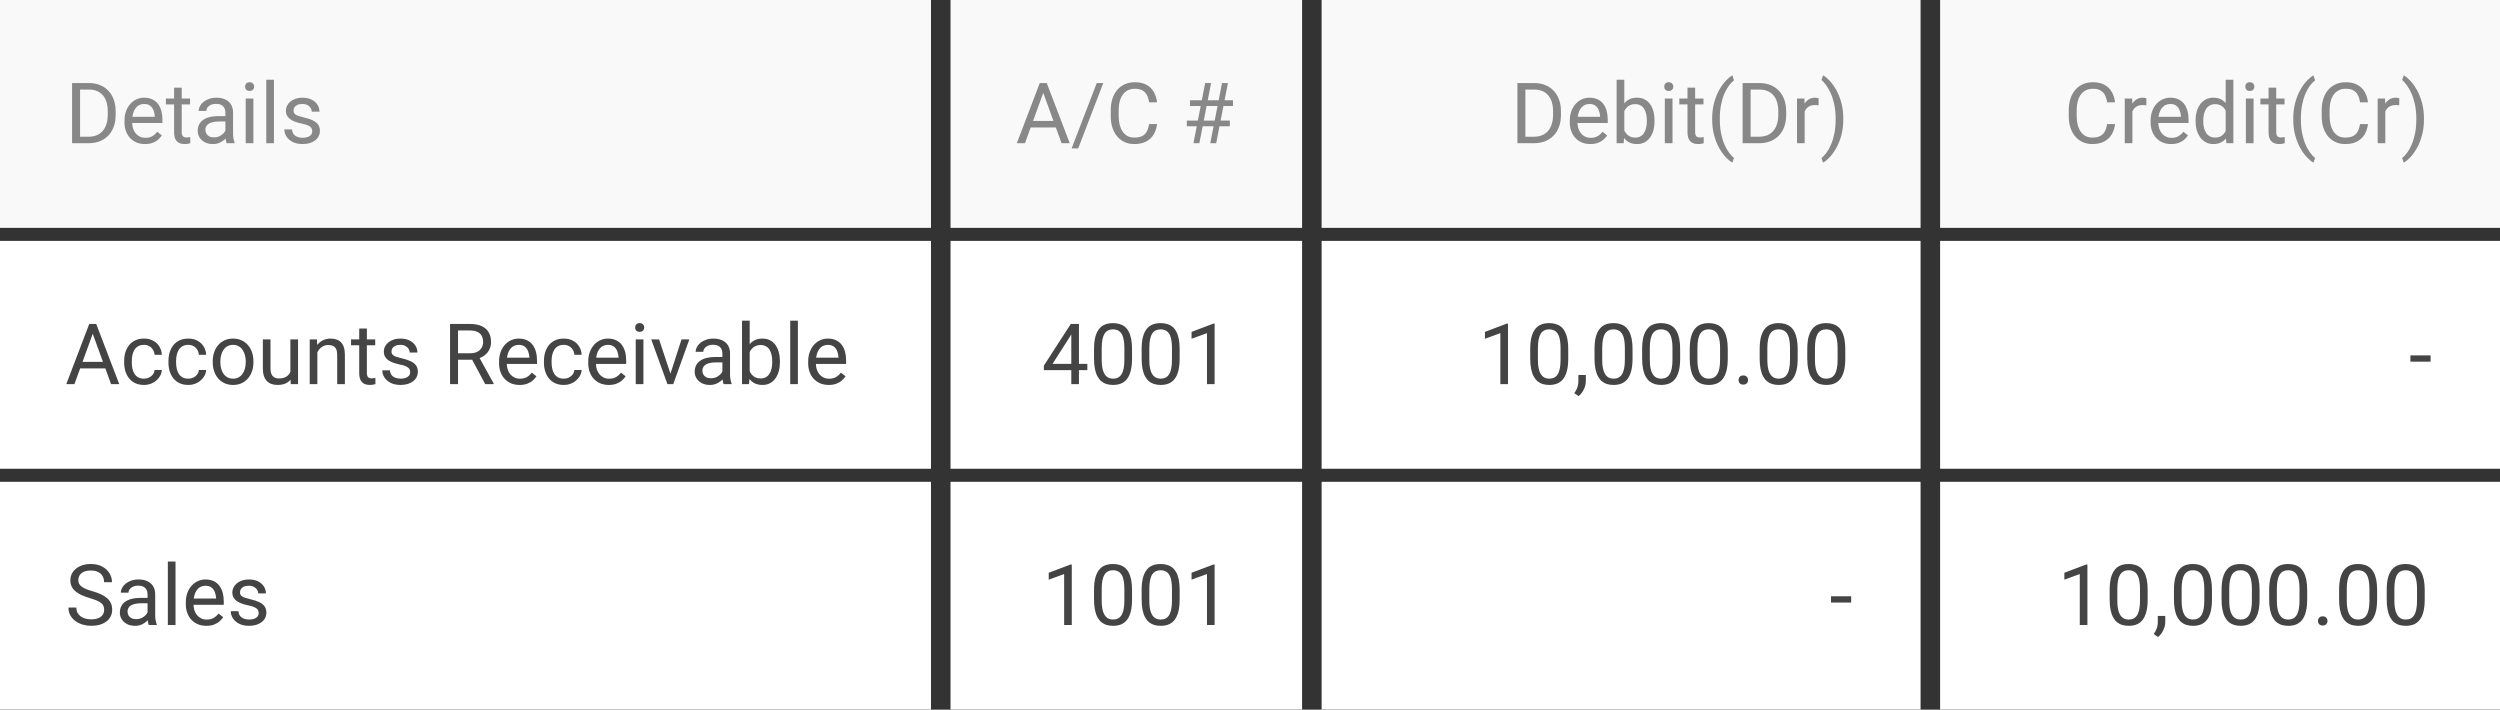
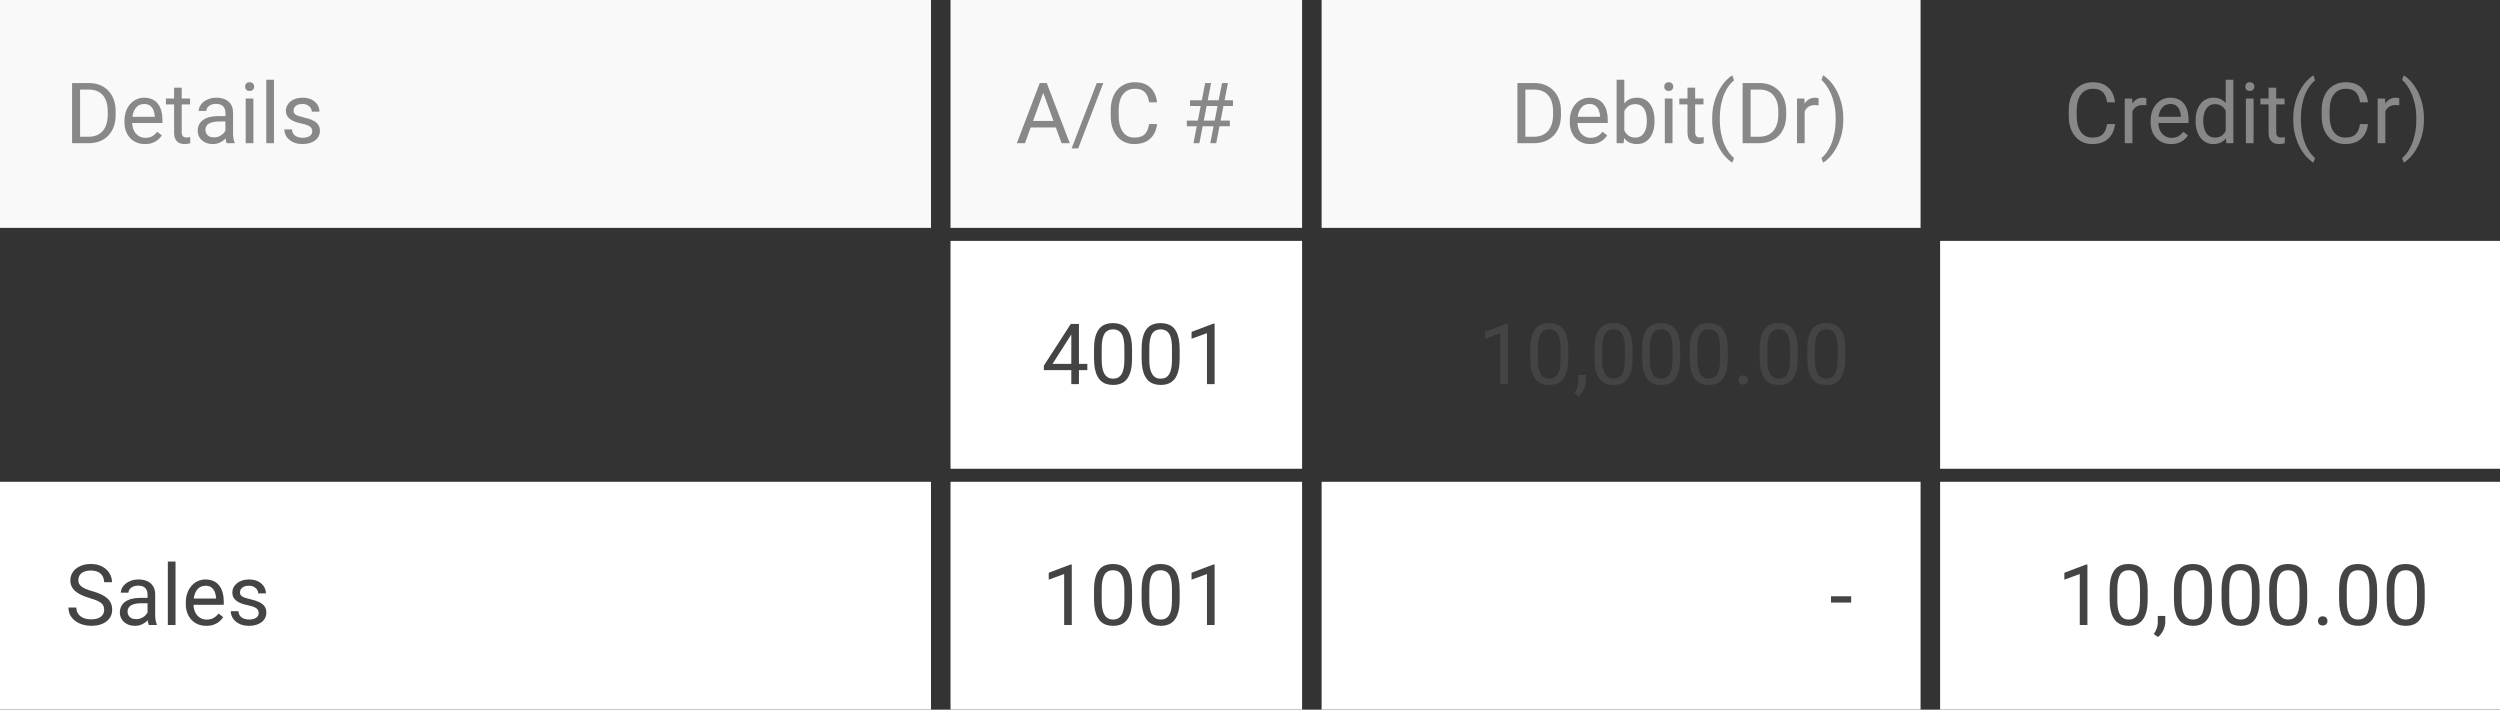
<svg xmlns="http://www.w3.org/2000/svg" width="384" height="109" viewBox="0 0 384 109" fill="none">
  <rect x="0" y="0" width="384" height="109" fill="#333333" stroke="none" />
  <rect width="143" height="35" fill="#F9F9F9" />
  <path d="M13.574 22H11.644L11.657 21.003H13.574C14.234 21.003 14.784 20.866 15.224 20.591C15.664 20.311 15.994 19.922 16.214 19.423C16.439 18.919 16.551 18.331 16.551 17.658V17.093C16.551 16.564 16.487 16.095 16.36 15.684C16.233 15.269 16.047 14.92 15.802 14.637C15.556 14.349 15.256 14.131 14.9 13.983C14.549 13.835 14.145 13.761 13.688 13.761H11.606V12.758H13.688C14.293 12.758 14.845 12.859 15.345 13.062C15.844 13.261 16.274 13.551 16.633 13.932C16.997 14.309 17.276 14.766 17.471 15.303C17.666 15.836 17.763 16.437 17.763 17.106V17.658C17.763 18.327 17.666 18.93 17.471 19.467C17.276 20 16.995 20.455 16.627 20.832C16.263 21.209 15.823 21.498 15.307 21.702C14.795 21.901 14.217 22 13.574 22ZM12.298 12.758V22H11.073V12.758H12.298ZM22.276 22.127C21.798 22.127 21.364 22.047 20.975 21.886C20.59 21.721 20.258 21.49 19.979 21.194C19.703 20.898 19.492 20.546 19.344 20.14C19.196 19.734 19.122 19.29 19.122 18.807V18.541C19.122 17.982 19.204 17.485 19.369 17.049C19.534 16.609 19.759 16.236 20.042 15.932C20.326 15.627 20.647 15.396 21.007 15.24C21.366 15.083 21.739 15.005 22.124 15.005C22.615 15.005 23.038 15.089 23.394 15.259C23.753 15.428 24.047 15.665 24.276 15.97C24.504 16.27 24.674 16.626 24.784 17.036C24.894 17.442 24.949 17.887 24.949 18.369V18.896H19.82V17.938H23.774V17.849C23.758 17.544 23.694 17.248 23.584 16.96C23.478 16.672 23.309 16.435 23.076 16.249C22.843 16.063 22.526 15.97 22.124 15.97C21.857 15.97 21.612 16.027 21.388 16.141C21.163 16.251 20.971 16.416 20.81 16.636C20.649 16.856 20.524 17.125 20.436 17.442C20.347 17.76 20.302 18.126 20.302 18.541V18.807C20.302 19.133 20.347 19.44 20.436 19.727C20.529 20.011 20.662 20.261 20.835 20.477C21.013 20.692 21.227 20.862 21.477 20.984C21.73 21.107 22.018 21.169 22.34 21.169C22.755 21.169 23.106 21.084 23.394 20.915C23.681 20.745 23.933 20.519 24.149 20.235L24.86 20.8C24.712 21.025 24.523 21.238 24.295 21.441C24.066 21.645 23.785 21.81 23.451 21.936C23.121 22.064 22.729 22.127 22.276 22.127ZM29.195 15.132V16.033H25.482V15.132H29.195ZM26.739 13.462H27.913V20.299C27.913 20.532 27.949 20.707 28.021 20.826C28.093 20.944 28.186 21.023 28.3 21.061C28.415 21.099 28.537 21.118 28.669 21.118C28.766 21.118 28.867 21.109 28.973 21.092C29.083 21.071 29.166 21.054 29.221 21.041L29.227 22C29.134 22.03 29.011 22.057 28.859 22.082C28.711 22.112 28.531 22.127 28.319 22.127C28.032 22.127 27.767 22.07 27.526 21.956C27.285 21.841 27.092 21.651 26.948 21.384C26.809 21.113 26.739 20.75 26.739 20.293V13.462ZM34.623 20.826V17.29C34.623 17.019 34.568 16.784 34.458 16.585C34.352 16.382 34.191 16.226 33.975 16.116C33.759 16.006 33.493 15.951 33.175 15.951C32.879 15.951 32.619 16.002 32.395 16.103C32.175 16.205 32.001 16.338 31.874 16.503C31.751 16.668 31.69 16.846 31.69 17.036H30.516C30.516 16.791 30.579 16.547 30.706 16.306C30.833 16.065 31.015 15.847 31.252 15.652C31.493 15.454 31.781 15.297 32.115 15.183C32.454 15.064 32.83 15.005 33.245 15.005C33.745 15.005 34.185 15.089 34.565 15.259C34.95 15.428 35.251 15.684 35.467 16.027C35.687 16.365 35.797 16.791 35.797 17.303V20.502C35.797 20.73 35.816 20.974 35.854 21.232C35.896 21.49 35.958 21.712 36.038 21.898V22H34.813C34.754 21.865 34.707 21.685 34.673 21.46C34.639 21.232 34.623 21.02 34.623 20.826ZM34.826 17.836L34.838 18.661H33.651C33.317 18.661 33.019 18.689 32.756 18.744C32.494 18.794 32.274 18.873 32.096 18.979C31.919 19.084 31.783 19.218 31.69 19.378C31.597 19.535 31.55 19.719 31.55 19.931C31.55 20.146 31.599 20.343 31.696 20.521C31.794 20.699 31.94 20.84 32.134 20.946C32.333 21.048 32.577 21.099 32.864 21.099C33.224 21.099 33.541 21.023 33.816 20.87C34.092 20.718 34.309 20.532 34.47 20.311C34.635 20.091 34.724 19.878 34.737 19.67L35.238 20.235C35.209 20.413 35.128 20.61 34.997 20.826C34.866 21.041 34.69 21.249 34.47 21.448C34.254 21.642 33.996 21.805 33.696 21.936C33.4 22.064 33.065 22.127 32.693 22.127C32.227 22.127 31.819 22.036 31.468 21.854C31.121 21.672 30.85 21.429 30.655 21.124C30.465 20.815 30.37 20.47 30.37 20.089C30.37 19.721 30.442 19.398 30.585 19.118C30.729 18.835 30.937 18.6 31.207 18.414C31.478 18.223 31.804 18.079 32.185 17.982C32.566 17.885 32.991 17.836 33.461 17.836H34.826ZM38.92 15.132V22H37.739V15.132H38.92ZM37.65 13.31C37.65 13.12 37.708 12.959 37.822 12.828C37.94 12.697 38.114 12.631 38.342 12.631C38.567 12.631 38.738 12.697 38.856 12.828C38.979 12.959 39.041 13.12 39.041 13.31C39.041 13.492 38.979 13.649 38.856 13.78C38.738 13.907 38.567 13.97 38.342 13.97C38.114 13.97 37.94 13.907 37.822 13.78C37.708 13.649 37.65 13.492 37.65 13.31ZM42.081 12.25V22H40.9V12.25H42.081ZM47.965 20.178C47.965 20.009 47.927 19.852 47.851 19.709C47.779 19.56 47.629 19.427 47.4 19.309C47.176 19.186 46.838 19.08 46.385 18.991C46.004 18.911 45.659 18.816 45.35 18.706C45.045 18.596 44.785 18.462 44.569 18.306C44.358 18.149 44.195 17.965 44.081 17.753C43.966 17.542 43.909 17.294 43.909 17.011C43.909 16.74 43.968 16.484 44.087 16.243C44.21 16.002 44.381 15.788 44.601 15.602C44.825 15.415 45.094 15.269 45.407 15.164C45.72 15.058 46.069 15.005 46.455 15.005C47.005 15.005 47.474 15.102 47.864 15.297C48.253 15.492 48.551 15.752 48.759 16.078C48.966 16.399 49.07 16.757 49.07 17.15H47.895C47.895 16.96 47.838 16.776 47.724 16.598C47.614 16.416 47.451 16.266 47.235 16.148C47.024 16.029 46.764 15.97 46.455 15.97C46.129 15.97 45.864 16.02 45.661 16.122C45.462 16.219 45.316 16.344 45.223 16.497C45.134 16.649 45.09 16.81 45.09 16.979C45.09 17.106 45.111 17.22 45.153 17.322C45.2 17.419 45.28 17.51 45.395 17.595C45.509 17.675 45.67 17.751 45.877 17.823C46.084 17.895 46.349 17.967 46.67 18.039C47.233 18.166 47.697 18.318 48.06 18.496C48.425 18.674 48.695 18.892 48.873 19.15C49.051 19.408 49.14 19.721 49.14 20.089C49.14 20.39 49.076 20.665 48.949 20.915C48.827 21.164 48.647 21.38 48.41 21.562C48.177 21.74 47.898 21.879 47.572 21.981C47.25 22.078 46.888 22.127 46.486 22.127C45.881 22.127 45.369 22.019 44.95 21.803C44.531 21.587 44.214 21.308 43.998 20.965C43.782 20.623 43.674 20.261 43.674 19.88H44.855C44.872 20.201 44.965 20.457 45.134 20.648C45.303 20.834 45.511 20.967 45.756 21.048C46.002 21.124 46.245 21.162 46.486 21.162C46.808 21.162 47.077 21.12 47.292 21.035C47.513 20.951 47.68 20.834 47.794 20.686C47.908 20.538 47.965 20.369 47.965 20.178Z" fill="#888888" />
  <rect width="54" height="35" transform="translate(146)" fill="#F9F9F9" />
  <path d="M160.494 13.577L157.435 22H156.184L159.707 12.758H160.513L160.494 13.577ZM163.059 22L159.993 13.577L159.974 12.758H160.78L164.315 22H163.059ZM162.9 18.579V19.581H157.708V18.579H162.9ZM169.463 12.758L165.61 22.794H164.601L168.46 12.758H169.463ZM176.503 19.061H177.722C177.658 19.645 177.491 20.168 177.22 20.629C176.949 21.09 176.566 21.456 176.071 21.727C175.576 21.994 174.958 22.127 174.218 22.127C173.676 22.127 173.183 22.025 172.739 21.822C172.299 21.619 171.92 21.331 171.603 20.959C171.285 20.582 171.04 20.132 170.866 19.607C170.697 19.078 170.612 18.49 170.612 17.842V16.922C170.612 16.274 170.697 15.688 170.866 15.164C171.04 14.635 171.287 14.182 171.609 13.805C171.935 13.428 172.326 13.139 172.783 12.935C173.24 12.732 173.754 12.631 174.326 12.631C175.024 12.631 175.614 12.762 176.097 13.024C176.579 13.287 176.954 13.651 177.22 14.116C177.491 14.578 177.658 15.113 177.722 15.722H176.503C176.444 15.29 176.334 14.92 176.173 14.611C176.012 14.298 175.784 14.057 175.487 13.888C175.191 13.718 174.804 13.634 174.326 13.634C173.915 13.634 173.553 13.712 173.24 13.869C172.931 14.025 172.671 14.247 172.459 14.535C172.252 14.823 172.096 15.168 171.99 15.57C171.884 15.972 171.831 16.418 171.831 16.909V17.842C171.831 18.295 171.878 18.72 171.971 19.118C172.068 19.516 172.214 19.865 172.409 20.166C172.603 20.466 172.851 20.703 173.151 20.877C173.452 21.046 173.807 21.13 174.218 21.13C174.738 21.13 175.153 21.048 175.462 20.883C175.771 20.718 176.004 20.481 176.16 20.172C176.321 19.863 176.435 19.493 176.503 19.061ZM183.314 22L185.11 12.758H186.024L184.222 22H183.314ZM185.897 22L187.7 12.758H188.608L186.805 22H185.897ZM189.382 16.281H182.781V15.398H189.382V16.281ZM188.906 19.398H182.298V18.521H188.906V19.398Z" fill="#888888" />
  <rect width="92" height="35" transform="translate(203)" fill="#F9F9F9" />
  <path d="M235.574 22H233.644L233.657 21.003H235.574C236.234 21.003 236.784 20.866 237.224 20.591C237.664 20.311 237.994 19.922 238.214 19.423C238.439 18.919 238.551 18.331 238.551 17.658V17.093C238.551 16.564 238.487 16.095 238.36 15.684C238.233 15.269 238.047 14.92 237.802 14.637C237.556 14.349 237.256 14.131 236.9 13.983C236.549 13.835 236.145 13.761 235.688 13.761H233.606V12.758H235.688C236.293 12.758 236.845 12.859 237.345 13.062C237.844 13.261 238.274 13.551 238.633 13.932C238.997 14.309 239.277 14.766 239.471 15.303C239.666 15.836 239.763 16.437 239.763 17.106V17.658C239.763 18.327 239.666 18.93 239.471 19.467C239.277 20 238.995 20.455 238.627 20.832C238.263 21.209 237.823 21.498 237.307 21.702C236.795 21.901 236.217 22 235.574 22ZM234.298 12.758V22H233.073V12.758H234.298ZM244.276 22.127C243.798 22.127 243.364 22.047 242.975 21.886C242.59 21.721 242.258 21.49 241.979 21.194C241.703 20.898 241.492 20.546 241.344 20.14C241.196 19.734 241.122 19.29 241.122 18.807V18.541C241.122 17.982 241.204 17.485 241.369 17.049C241.534 16.609 241.758 16.236 242.042 15.932C242.326 15.627 242.647 15.396 243.007 15.24C243.367 15.083 243.739 15.005 244.124 15.005C244.615 15.005 245.038 15.089 245.394 15.259C245.753 15.428 246.047 15.665 246.276 15.97C246.504 16.27 246.674 16.626 246.784 17.036C246.894 17.442 246.949 17.887 246.949 18.369V18.896H241.82V17.938H245.774V17.849C245.757 17.544 245.694 17.248 245.584 16.96C245.478 16.672 245.309 16.435 245.076 16.249C244.843 16.063 244.526 15.97 244.124 15.97C243.857 15.97 243.612 16.027 243.388 16.141C243.163 16.251 242.971 16.416 242.81 16.636C242.649 16.856 242.524 17.125 242.436 17.442C242.347 17.76 242.302 18.126 242.302 18.541V18.807C242.302 19.133 242.347 19.44 242.436 19.727C242.529 20.011 242.662 20.261 242.835 20.477C243.013 20.692 243.227 20.862 243.477 20.984C243.73 21.107 244.018 21.169 244.34 21.169C244.755 21.169 245.106 21.084 245.394 20.915C245.681 20.745 245.933 20.519 246.149 20.235L246.86 20.8C246.712 21.025 246.523 21.238 246.295 21.441C246.066 21.645 245.785 21.81 245.451 21.936C245.121 22.064 244.729 22.127 244.276 22.127ZM248.313 12.25H249.494V20.667L249.393 22H248.313V12.25ZM254.134 18.509V18.642C254.134 19.141 254.075 19.605 253.957 20.032C253.838 20.455 253.665 20.824 253.436 21.137C253.208 21.45 252.928 21.693 252.598 21.867C252.268 22.04 251.889 22.127 251.462 22.127C251.026 22.127 250.643 22.053 250.313 21.905C249.987 21.752 249.712 21.535 249.488 21.251C249.264 20.967 249.084 20.625 248.948 20.223C248.817 19.821 248.726 19.368 248.675 18.864V18.28C248.726 17.773 248.817 17.317 248.948 16.916C249.084 16.514 249.264 16.171 249.488 15.887C249.712 15.599 249.987 15.382 250.313 15.233C250.639 15.081 251.018 15.005 251.449 15.005C251.881 15.005 252.264 15.089 252.598 15.259C252.932 15.424 253.212 15.661 253.436 15.97C253.665 16.279 253.838 16.649 253.957 17.081C254.075 17.508 254.134 17.984 254.134 18.509ZM252.954 18.642V18.509C252.954 18.166 252.922 17.844 252.858 17.544C252.795 17.239 252.693 16.973 252.554 16.744C252.414 16.511 252.23 16.329 252.001 16.198C251.773 16.063 251.492 15.995 251.157 15.995C250.861 15.995 250.603 16.046 250.383 16.148C250.167 16.249 249.983 16.387 249.831 16.56C249.678 16.729 249.553 16.924 249.456 17.144C249.363 17.36 249.293 17.584 249.247 17.817V19.347C249.314 19.643 249.424 19.928 249.577 20.204C249.733 20.474 249.941 20.697 250.199 20.87C250.461 21.044 250.785 21.13 251.17 21.13C251.487 21.13 251.758 21.067 251.982 20.94C252.211 20.809 252.395 20.629 252.535 20.4C252.679 20.172 252.784 19.907 252.852 19.607C252.92 19.306 252.954 18.985 252.954 18.642ZM256.896 15.132V22H255.715V15.132H256.896ZM255.626 13.31C255.626 13.12 255.683 12.959 255.797 12.828C255.916 12.697 256.089 12.631 256.318 12.631C256.542 12.631 256.714 12.697 256.832 12.828C256.955 12.959 257.016 13.12 257.016 13.31C257.016 13.492 256.955 13.649 256.832 13.78C256.714 13.907 256.542 13.97 256.318 13.97C256.089 13.97 255.916 13.907 255.797 13.78C255.683 13.649 255.626 13.492 255.626 13.31ZM261.656 15.132V16.033H257.943V15.132H261.656ZM259.2 13.462H260.374V20.299C260.374 20.532 260.41 20.707 260.482 20.826C260.554 20.944 260.647 21.023 260.761 21.061C260.875 21.099 260.998 21.118 261.129 21.118C261.227 21.118 261.328 21.109 261.434 21.092C261.544 21.071 261.627 21.054 261.682 21.041L261.688 22C261.595 22.03 261.472 22.057 261.32 22.082C261.172 22.112 260.992 22.127 260.78 22.127C260.493 22.127 260.228 22.07 259.987 21.956C259.746 21.841 259.553 21.651 259.409 21.384C259.27 21.113 259.2 20.75 259.2 20.293V13.462ZM262.989 18.306V18.242C262.989 17.32 263.093 16.486 263.3 15.741C263.508 14.992 263.772 14.336 264.094 13.773C264.415 13.211 264.754 12.745 265.109 12.377C265.465 12.005 265.793 11.736 266.093 11.571L266.341 12.345C266.091 12.536 265.837 12.798 265.579 13.132C265.325 13.467 265.09 13.877 264.875 14.364C264.663 14.85 264.492 15.415 264.36 16.059C264.229 16.702 264.164 17.425 264.164 18.23V18.318C264.164 19.122 264.229 19.848 264.36 20.496C264.492 21.139 264.663 21.706 264.875 22.197C265.09 22.688 265.325 23.105 265.579 23.447C265.837 23.794 266.091 24.069 266.341 24.273L266.093 24.983C265.793 24.818 265.465 24.55 265.109 24.177C264.754 23.809 264.415 23.344 264.094 22.781C263.772 22.222 263.508 21.568 263.3 20.819C263.093 20.07 262.989 19.232 262.989 18.306ZM270.168 22H268.239L268.251 21.003H270.168C270.829 21.003 271.379 20.866 271.819 20.591C272.259 20.311 272.589 19.922 272.809 19.423C273.033 18.919 273.146 18.331 273.146 17.658V17.093C273.146 16.564 273.082 16.095 272.955 15.684C272.828 15.269 272.642 14.92 272.396 14.637C272.151 14.349 271.851 14.131 271.495 13.983C271.144 13.835 270.74 13.761 270.283 13.761H268.201V12.758H270.283C270.888 12.758 271.44 12.859 271.939 13.062C272.439 13.261 272.868 13.551 273.228 13.932C273.592 14.309 273.871 14.766 274.066 15.303C274.261 15.836 274.358 16.437 274.358 17.106V17.658C274.358 18.327 274.261 18.93 274.066 19.467C273.871 20 273.59 20.455 273.222 20.832C272.858 21.209 272.418 21.498 271.901 21.702C271.389 21.901 270.812 22 270.168 22ZM268.893 12.758V22H267.667V12.758H268.893ZM277.195 16.211V22H276.021V15.132H277.164L277.195 16.211ZM279.341 15.094L279.334 16.186C279.237 16.164 279.144 16.152 279.055 16.148C278.971 16.139 278.873 16.135 278.763 16.135C278.492 16.135 278.253 16.177 278.046 16.262C277.839 16.346 277.663 16.465 277.519 16.617C277.375 16.77 277.261 16.951 277.176 17.163C277.096 17.37 277.043 17.599 277.018 17.849L276.688 18.039C276.688 17.624 276.728 17.235 276.808 16.871C276.893 16.507 277.022 16.186 277.195 15.906C277.369 15.623 277.589 15.403 277.855 15.246C278.126 15.085 278.448 15.005 278.82 15.005C278.905 15.005 279.002 15.015 279.112 15.037C279.222 15.053 279.299 15.073 279.341 15.094ZM283.13 18.242V18.306C283.13 19.232 283.027 20.07 282.819 20.819C282.612 21.568 282.347 22.222 282.026 22.781C281.704 23.344 281.366 23.809 281.01 24.177C280.655 24.55 280.327 24.818 280.026 24.983L279.779 24.273C280.028 24.082 280.28 23.815 280.534 23.473C280.788 23.134 281.023 22.715 281.239 22.216C281.455 21.721 281.628 21.149 281.759 20.502C281.89 19.85 281.956 19.122 281.956 18.318V18.23C281.956 17.425 281.886 16.7 281.747 16.052C281.607 15.401 281.425 14.827 281.201 14.332C280.981 13.837 280.744 13.42 280.49 13.082C280.24 12.739 280.003 12.474 279.779 12.288L280.026 11.571C280.327 11.736 280.655 12.005 281.01 12.377C281.366 12.745 281.704 13.211 282.026 13.773C282.347 14.336 282.612 14.992 282.819 15.741C283.027 16.486 283.13 17.32 283.13 18.242Z" fill="#888888" />
-   <rect width="86" height="35" transform="translate(298)" fill="#F9F9F9" />
  <path d="M323.652 19.061H324.871C324.808 19.645 324.64 20.168 324.37 20.629C324.099 21.09 323.716 21.456 323.221 21.727C322.726 21.994 322.108 22.127 321.367 22.127C320.826 22.127 320.333 22.025 319.888 21.822C319.448 21.619 319.069 21.331 318.752 20.959C318.435 20.582 318.189 20.132 318.016 19.607C317.846 19.078 317.762 18.49 317.762 17.842V16.922C317.762 16.274 317.846 15.688 318.016 15.164C318.189 14.635 318.437 14.182 318.758 13.805C319.084 13.428 319.476 13.139 319.933 12.935C320.39 12.732 320.904 12.631 321.475 12.631C322.173 12.631 322.764 12.762 323.246 13.024C323.729 13.287 324.103 13.651 324.37 14.116C324.64 14.578 324.808 15.113 324.871 15.722H323.652C323.593 15.29 323.483 14.92 323.322 14.611C323.161 14.298 322.933 14.057 322.637 13.888C322.34 13.718 321.953 13.634 321.475 13.634C321.065 13.634 320.703 13.712 320.39 13.869C320.081 14.025 319.82 14.247 319.609 14.535C319.402 14.823 319.245 15.168 319.139 15.57C319.033 15.972 318.98 16.418 318.98 16.909V17.842C318.98 18.295 319.027 18.72 319.12 19.118C319.217 19.516 319.363 19.865 319.558 20.166C319.753 20.466 320 20.703 320.301 20.877C320.601 21.046 320.957 21.13 321.367 21.13C321.888 21.13 322.302 21.048 322.611 20.883C322.92 20.718 323.153 20.481 323.31 20.172C323.47 19.863 323.585 19.493 323.652 19.061ZM327.537 16.211V22H326.363V15.132H327.505L327.537 16.211ZM329.683 15.094L329.676 16.186C329.579 16.164 329.486 16.152 329.397 16.148C329.312 16.139 329.215 16.135 329.105 16.135C328.834 16.135 328.595 16.177 328.388 16.262C328.18 16.346 328.005 16.465 327.861 16.617C327.717 16.77 327.603 16.951 327.518 17.163C327.438 17.37 327.385 17.599 327.359 17.849L327.029 18.039C327.029 17.624 327.069 17.235 327.15 16.871C327.235 16.507 327.364 16.186 327.537 15.906C327.711 15.623 327.931 15.403 328.197 15.246C328.468 15.085 328.79 15.005 329.162 15.005C329.247 15.005 329.344 15.015 329.454 15.037C329.564 15.053 329.64 15.073 329.683 15.094ZM333.491 22.127C333.013 22.127 332.579 22.047 332.19 21.886C331.805 21.721 331.473 21.49 331.193 21.194C330.918 20.898 330.707 20.546 330.559 20.14C330.41 19.734 330.336 19.29 330.336 18.807V18.541C330.336 17.982 330.419 17.485 330.584 17.049C330.749 16.609 330.973 16.236 331.257 15.932C331.54 15.627 331.862 15.396 332.222 15.24C332.581 15.083 332.954 15.005 333.339 15.005C333.83 15.005 334.253 15.089 334.608 15.259C334.968 15.428 335.262 15.665 335.491 15.97C335.719 16.27 335.889 16.626 335.999 17.036C336.109 17.442 336.164 17.887 336.164 18.369V18.896H331.035V17.938H334.989V17.849C334.972 17.544 334.909 17.248 334.799 16.96C334.693 16.672 334.524 16.435 334.291 16.249C334.058 16.063 333.741 15.97 333.339 15.97C333.072 15.97 332.827 16.027 332.603 16.141C332.378 16.251 332.186 16.416 332.025 16.636C331.864 16.856 331.739 17.125 331.65 17.442C331.562 17.76 331.517 18.126 331.517 18.541V18.807C331.517 19.133 331.562 19.44 331.65 19.727C331.743 20.011 331.877 20.261 332.05 20.477C332.228 20.692 332.442 20.862 332.691 20.984C332.945 21.107 333.233 21.169 333.555 21.169C333.969 21.169 334.321 21.084 334.608 20.915C334.896 20.745 335.148 20.519 335.364 20.235L336.075 20.8C335.927 21.025 335.738 21.238 335.51 21.441C335.281 21.645 335 21.81 334.666 21.936C334.335 22.064 333.944 22.127 333.491 22.127ZM341.864 20.667V12.25H343.044V22H341.965L341.864 20.667ZM337.243 18.642V18.509C337.243 17.984 337.306 17.508 337.433 17.081C337.564 16.649 337.748 16.279 337.985 15.97C338.227 15.661 338.512 15.424 338.842 15.259C339.177 15.089 339.549 15.005 339.959 15.005C340.391 15.005 340.768 15.081 341.089 15.233C341.415 15.382 341.69 15.599 341.915 15.887C342.143 16.171 342.323 16.514 342.454 16.916C342.585 17.317 342.676 17.773 342.727 18.28V18.864C342.681 19.368 342.59 19.821 342.454 20.223C342.323 20.625 342.143 20.967 341.915 21.251C341.69 21.535 341.415 21.752 341.089 21.905C340.764 22.053 340.383 22.127 339.947 22.127C339.545 22.127 339.177 22.04 338.842 21.867C338.512 21.693 338.227 21.45 337.985 21.137C337.748 20.824 337.564 20.455 337.433 20.032C337.306 19.605 337.243 19.141 337.243 18.642ZM338.423 18.509V18.642C338.423 18.985 338.457 19.306 338.525 19.607C338.597 19.907 338.707 20.172 338.855 20.4C339.003 20.629 339.191 20.809 339.42 20.94C339.648 21.067 339.921 21.13 340.239 21.13C340.628 21.13 340.948 21.048 341.197 20.883C341.451 20.718 341.654 20.5 341.807 20.229C341.959 19.958 342.077 19.664 342.162 19.347V17.817C342.111 17.584 342.037 17.36 341.94 17.144C341.847 16.924 341.724 16.729 341.572 16.56C341.424 16.387 341.24 16.249 341.02 16.148C340.804 16.046 340.548 15.995 340.251 15.995C339.93 15.995 339.653 16.063 339.42 16.198C339.191 16.329 339.003 16.511 338.855 16.744C338.707 16.973 338.597 17.239 338.525 17.544C338.457 17.844 338.423 18.166 338.423 18.509ZM346.148 15.132V22H344.968V15.132H346.148ZM344.879 13.31C344.879 13.12 344.936 12.959 345.05 12.828C345.169 12.697 345.342 12.631 345.571 12.631C345.795 12.631 345.966 12.697 346.085 12.828C346.208 12.959 346.269 13.12 346.269 13.31C346.269 13.492 346.208 13.649 346.085 13.78C345.966 13.907 345.795 13.97 345.571 13.97C345.342 13.97 345.169 13.907 345.05 13.78C344.936 13.649 344.879 13.492 344.879 13.31ZM350.909 15.132V16.033H347.196V15.132H350.909ZM348.453 13.462H349.627V20.299C349.627 20.532 349.663 20.707 349.735 20.826C349.807 20.944 349.9 21.023 350.014 21.061C350.128 21.099 350.251 21.118 350.382 21.118C350.48 21.118 350.581 21.109 350.687 21.092C350.797 21.071 350.88 21.054 350.935 21.041L350.941 22C350.848 22.03 350.725 22.057 350.573 22.082C350.425 22.112 350.245 22.127 350.033 22.127C349.745 22.127 349.481 22.07 349.24 21.956C348.999 21.841 348.806 21.651 348.662 21.384C348.522 21.113 348.453 20.75 348.453 20.293V13.462ZM352.242 18.306V18.242C352.242 17.32 352.346 16.486 352.553 15.741C352.761 14.992 353.025 14.336 353.347 13.773C353.668 13.211 354.007 12.745 354.362 12.377C354.718 12.005 355.046 11.736 355.346 11.571L355.594 12.345C355.344 12.536 355.09 12.798 354.832 13.132C354.578 13.467 354.343 13.877 354.127 14.364C353.916 14.85 353.744 15.415 353.613 16.059C353.482 16.702 353.417 17.425 353.417 18.23V18.318C353.417 19.122 353.482 19.848 353.613 20.496C353.744 21.139 353.916 21.706 354.127 22.197C354.343 22.688 354.578 23.105 354.832 23.447C355.09 23.794 355.344 24.069 355.594 24.273L355.346 24.983C355.046 24.818 354.718 24.55 354.362 24.177C354.007 23.809 353.668 23.344 353.347 22.781C353.025 22.222 352.761 21.568 352.553 20.819C352.346 20.07 352.242 19.232 352.242 18.306ZM362.5 19.061H363.719C363.655 19.645 363.488 20.168 363.217 20.629C362.946 21.09 362.563 21.456 362.068 21.727C361.573 21.994 360.955 22.127 360.215 22.127C359.673 22.127 359.18 22.025 358.736 21.822C358.296 21.619 357.917 21.331 357.6 20.959C357.282 20.582 357.037 20.132 356.863 19.607C356.694 19.078 356.609 18.49 356.609 17.842V16.922C356.609 16.274 356.694 15.688 356.863 15.164C357.037 14.635 357.284 14.182 357.606 13.805C357.932 13.428 358.323 13.139 358.78 12.935C359.237 12.732 359.751 12.631 360.323 12.631C361.021 12.631 361.611 12.762 362.094 13.024C362.576 13.287 362.951 13.651 363.217 14.116C363.488 14.578 363.655 15.113 363.719 15.722H362.5C362.441 15.29 362.331 14.92 362.17 14.611C362.009 14.298 361.781 14.057 361.484 13.888C361.188 13.718 360.801 13.634 360.323 13.634C359.912 13.634 359.55 13.712 359.237 13.869C358.928 14.025 358.668 14.247 358.457 14.535C358.249 14.823 358.093 15.168 357.987 15.57C357.881 15.972 357.828 16.418 357.828 16.909V17.842C357.828 18.295 357.875 18.72 357.968 19.118C358.065 19.516 358.211 19.865 358.406 20.166C358.6 20.466 358.848 20.703 359.148 20.877C359.449 21.046 359.804 21.13 360.215 21.13C360.735 21.13 361.15 21.048 361.459 20.883C361.768 20.718 362.001 20.481 362.157 20.172C362.318 19.863 362.432 19.493 362.5 19.061ZM366.385 16.211V22H365.21V15.132H366.353L366.385 16.211ZM368.53 15.094L368.524 16.186C368.427 16.164 368.333 16.152 368.245 16.148C368.16 16.139 368.063 16.135 367.953 16.135C367.682 16.135 367.443 16.177 367.235 16.262C367.028 16.346 366.852 16.465 366.708 16.617C366.565 16.77 366.45 16.951 366.366 17.163C366.285 17.37 366.232 17.599 366.207 17.849L365.877 18.039C365.877 17.624 365.917 17.235 365.998 16.871C366.082 16.507 366.211 16.186 366.385 15.906C366.558 15.623 366.778 15.403 367.045 15.246C367.316 15.085 367.637 15.005 368.01 15.005C368.094 15.005 368.192 15.015 368.302 15.037C368.412 15.053 368.488 15.073 368.53 15.094ZM372.32 18.242V18.306C372.32 19.232 372.216 20.07 372.009 20.819C371.801 21.568 371.537 22.222 371.215 22.781C370.894 23.344 370.555 23.809 370.2 24.177C369.844 24.55 369.516 24.818 369.216 24.983L368.968 24.273C369.218 24.082 369.47 23.815 369.724 23.473C369.978 23.134 370.212 22.715 370.428 22.216C370.644 21.721 370.818 21.149 370.949 20.502C371.08 19.85 371.146 19.122 371.146 18.318V18.23C371.146 17.425 371.076 16.7 370.936 16.052C370.796 15.401 370.614 14.827 370.39 14.332C370.17 13.837 369.933 13.42 369.679 13.082C369.43 12.739 369.193 12.474 368.968 12.288L369.216 11.571C369.516 11.736 369.844 12.005 370.2 12.377C370.555 12.745 370.894 13.211 371.215 13.773C371.537 14.336 371.801 14.992 372.009 15.741C372.216 16.486 372.32 17.32 372.32 18.242Z" fill="#888888" />
-   <rect width="143" height="35" transform="translate(0 37)" fill="white" />
-   <path d="M14.494 50.577L11.435 59H10.184L13.707 49.758H14.513L14.494 50.577ZM17.059 59L13.993 50.577L13.974 49.758H14.78L18.315 59H17.059ZM16.9 55.579V56.581H11.707V55.579H16.9ZM22.124 58.162C22.403 58.162 22.662 58.105 22.898 57.991C23.135 57.877 23.33 57.72 23.482 57.521C23.635 57.318 23.721 57.087 23.743 56.829H24.86C24.839 57.235 24.701 57.614 24.447 57.965C24.198 58.312 23.87 58.594 23.463 58.81C23.057 59.021 22.611 59.127 22.124 59.127C21.608 59.127 21.157 59.036 20.772 58.854C20.391 58.672 20.074 58.422 19.82 58.105C19.57 57.788 19.382 57.424 19.255 57.013C19.132 56.599 19.071 56.16 19.071 55.699V55.433C19.071 54.971 19.132 54.535 19.255 54.125C19.382 53.71 19.57 53.344 19.82 53.027C20.074 52.709 20.391 52.46 20.772 52.278C21.157 52.096 21.608 52.005 22.124 52.005C22.662 52.005 23.131 52.115 23.533 52.335C23.935 52.551 24.25 52.847 24.479 53.224C24.712 53.596 24.839 54.019 24.86 54.493H23.743C23.721 54.21 23.641 53.954 23.502 53.725C23.366 53.497 23.18 53.315 22.943 53.179C22.71 53.04 22.437 52.97 22.124 52.97C21.764 52.97 21.462 53.042 21.216 53.185C20.975 53.325 20.783 53.516 20.639 53.757C20.499 53.994 20.398 54.258 20.334 54.55C20.275 54.838 20.245 55.132 20.245 55.433V55.699C20.245 56 20.275 56.296 20.334 56.588C20.393 56.88 20.493 57.144 20.632 57.381C20.776 57.618 20.969 57.809 21.21 57.953C21.455 58.092 21.76 58.162 22.124 58.162ZM28.929 58.162C29.208 58.162 29.466 58.105 29.703 57.991C29.94 57.877 30.135 57.72 30.287 57.521C30.439 57.318 30.526 57.087 30.547 56.829H31.665C31.643 57.235 31.506 57.614 31.252 57.965C31.002 58.312 30.674 58.594 30.268 58.81C29.862 59.021 29.415 59.127 28.929 59.127C28.412 59.127 27.962 59.036 27.577 58.854C27.196 58.672 26.878 58.422 26.625 58.105C26.375 57.788 26.186 57.424 26.06 57.013C25.937 56.599 25.875 56.16 25.875 55.699V55.433C25.875 54.971 25.937 54.535 26.06 54.125C26.186 53.71 26.375 53.344 26.625 53.027C26.878 52.709 27.196 52.46 27.577 52.278C27.962 52.096 28.412 52.005 28.929 52.005C29.466 52.005 29.936 52.115 30.338 52.335C30.74 52.551 31.055 52.847 31.284 53.224C31.516 53.596 31.643 54.019 31.665 54.493H30.547C30.526 54.21 30.446 53.954 30.306 53.725C30.171 53.497 29.985 53.315 29.748 53.179C29.515 53.04 29.242 52.97 28.929 52.97C28.569 52.97 28.266 53.042 28.021 53.185C27.78 53.325 27.587 53.516 27.443 53.757C27.304 53.994 27.202 54.258 27.139 54.55C27.079 54.838 27.05 55.132 27.05 55.433V55.699C27.05 56 27.079 56.296 27.139 56.588C27.198 56.88 27.297 57.144 27.437 57.381C27.581 57.618 27.773 57.809 28.015 57.953C28.26 58.092 28.565 58.162 28.929 58.162ZM32.674 55.642V55.496C32.674 55.001 32.746 54.542 32.89 54.119C33.033 53.691 33.241 53.321 33.512 53.008C33.783 52.69 34.111 52.445 34.496 52.272C34.881 52.094 35.312 52.005 35.791 52.005C36.273 52.005 36.707 52.094 37.092 52.272C37.481 52.445 37.811 52.69 38.082 53.008C38.357 53.321 38.567 53.691 38.71 54.119C38.854 54.542 38.926 55.001 38.926 55.496V55.642C38.926 56.137 38.854 56.596 38.71 57.02C38.567 57.443 38.357 57.813 38.082 58.13C37.811 58.444 37.483 58.689 37.098 58.867C36.717 59.04 36.286 59.127 35.803 59.127C35.321 59.127 34.887 59.04 34.502 58.867C34.117 58.689 33.787 58.444 33.512 58.13C33.241 57.813 33.033 57.443 32.89 57.02C32.746 56.596 32.674 56.137 32.674 55.642ZM33.848 55.496V55.642C33.848 55.985 33.888 56.309 33.969 56.613C34.049 56.914 34.17 57.18 34.331 57.413C34.496 57.646 34.701 57.83 34.946 57.965C35.192 58.096 35.477 58.162 35.803 58.162C36.125 58.162 36.406 58.096 36.648 57.965C36.893 57.83 37.096 57.646 37.257 57.413C37.418 57.18 37.538 56.914 37.619 56.613C37.703 56.309 37.746 55.985 37.746 55.642V55.496C37.746 55.158 37.703 54.838 37.619 54.538C37.538 54.233 37.416 53.964 37.251 53.731C37.09 53.495 36.887 53.308 36.641 53.173C36.4 53.037 36.116 52.97 35.791 52.97C35.469 52.97 35.185 53.037 34.94 53.173C34.699 53.308 34.496 53.495 34.331 53.731C34.17 53.964 34.049 54.233 33.969 54.538C33.888 54.838 33.848 55.158 33.848 55.496ZM44.601 57.413V52.132H45.782V59H44.658L44.601 57.413ZM44.823 55.966L45.312 55.953C45.312 56.41 45.263 56.833 45.166 57.223C45.073 57.608 44.921 57.942 44.709 58.226C44.497 58.509 44.22 58.731 43.877 58.892C43.535 59.049 43.118 59.127 42.627 59.127C42.293 59.127 41.986 59.078 41.706 58.981C41.431 58.884 41.194 58.733 40.996 58.53C40.797 58.327 40.642 58.063 40.532 57.737C40.426 57.411 40.373 57.02 40.373 56.562V52.132H41.548V56.575C41.548 56.884 41.582 57.14 41.649 57.343C41.721 57.542 41.817 57.701 41.935 57.819C42.058 57.934 42.193 58.014 42.341 58.06C42.494 58.107 42.65 58.13 42.811 58.13C43.31 58.13 43.706 58.035 43.998 57.845C44.29 57.65 44.499 57.39 44.627 57.064C44.758 56.734 44.823 56.368 44.823 55.966ZM48.746 53.598V59H47.572V52.132H48.683L48.746 53.598ZM48.467 55.306L47.978 55.287C47.982 54.817 48.052 54.383 48.188 53.985C48.323 53.583 48.513 53.234 48.759 52.938C49.004 52.642 49.296 52.413 49.635 52.252C49.977 52.087 50.356 52.005 50.771 52.005C51.109 52.005 51.414 52.051 51.685 52.145C51.956 52.233 52.187 52.377 52.377 52.576C52.572 52.775 52.72 53.033 52.821 53.351C52.923 53.664 52.974 54.047 52.974 54.499V59H51.793V54.487C51.793 54.127 51.74 53.839 51.634 53.623C51.529 53.404 51.374 53.245 51.171 53.148C50.968 53.046 50.718 52.995 50.422 52.995C50.13 52.995 49.863 53.056 49.622 53.179C49.385 53.302 49.18 53.471 49.006 53.687C48.837 53.903 48.704 54.15 48.606 54.43C48.513 54.705 48.467 54.997 48.467 55.306ZM57.633 52.132V53.033H53.919V52.132H57.633ZM55.176 50.462H56.351V57.299C56.351 57.532 56.387 57.707 56.459 57.826C56.53 57.944 56.623 58.023 56.738 58.06C56.852 58.099 56.975 58.118 57.106 58.118C57.203 58.118 57.305 58.109 57.411 58.092C57.521 58.071 57.603 58.054 57.658 58.041L57.665 59C57.572 59.03 57.449 59.057 57.296 59.083C57.148 59.112 56.968 59.127 56.757 59.127C56.469 59.127 56.205 59.07 55.963 58.956C55.722 58.841 55.53 58.651 55.386 58.384C55.246 58.113 55.176 57.749 55.176 57.292V50.462ZM63.009 57.178C63.009 57.009 62.971 56.852 62.895 56.709C62.823 56.56 62.673 56.427 62.444 56.309C62.22 56.186 61.882 56.08 61.429 55.991C61.048 55.911 60.703 55.816 60.394 55.706C60.089 55.596 59.829 55.462 59.613 55.306C59.402 55.149 59.239 54.965 59.124 54.753C59.01 54.542 58.953 54.294 58.953 54.011C58.953 53.74 59.012 53.484 59.131 53.243C59.254 53.002 59.425 52.788 59.645 52.602C59.869 52.415 60.138 52.269 60.451 52.164C60.764 52.058 61.113 52.005 61.498 52.005C62.049 52.005 62.518 52.102 62.908 52.297C63.297 52.492 63.595 52.752 63.803 53.078C64.01 53.399 64.114 53.757 64.114 54.15H62.94C62.94 53.96 62.882 53.776 62.768 53.598C62.658 53.416 62.495 53.266 62.279 53.148C62.068 53.029 61.807 52.97 61.498 52.97C61.173 52.97 60.908 53.02 60.705 53.122C60.506 53.219 60.36 53.344 60.267 53.497C60.178 53.649 60.134 53.81 60.134 53.979C60.134 54.106 60.155 54.22 60.197 54.322C60.244 54.419 60.324 54.51 60.438 54.595C60.553 54.675 60.714 54.751 60.921 54.823C61.128 54.895 61.393 54.967 61.714 55.039C62.277 55.166 62.741 55.318 63.105 55.496C63.468 55.674 63.739 55.892 63.917 56.15C64.095 56.408 64.184 56.721 64.184 57.089C64.184 57.39 64.12 57.665 63.993 57.915C63.87 58.164 63.691 58.38 63.454 58.562C63.221 58.74 62.942 58.879 62.616 58.981C62.294 59.078 61.932 59.127 61.53 59.127C60.925 59.127 60.413 59.019 59.994 58.803C59.575 58.587 59.258 58.308 59.042 57.965C58.826 57.623 58.718 57.261 58.718 56.88H59.899C59.916 57.202 60.009 57.458 60.178 57.648C60.347 57.834 60.555 57.967 60.8 58.048C61.046 58.124 61.289 58.162 61.53 58.162C61.852 58.162 62.121 58.12 62.336 58.035C62.556 57.95 62.724 57.834 62.838 57.686C62.952 57.538 63.009 57.369 63.009 57.178ZM69.128 49.758H72.188C72.882 49.758 73.468 49.864 73.946 50.075C74.429 50.287 74.795 50.6 75.044 51.015C75.298 51.425 75.425 51.931 75.425 52.532C75.425 52.955 75.338 53.342 75.165 53.693C74.996 54.04 74.75 54.337 74.429 54.582C74.111 54.823 73.731 55.003 73.286 55.122L72.943 55.255H70.068L70.055 54.258H72.226C72.666 54.258 73.032 54.182 73.324 54.03C73.616 53.873 73.836 53.664 73.984 53.401C74.132 53.139 74.207 52.849 74.207 52.532C74.207 52.176 74.137 51.865 73.997 51.599C73.857 51.332 73.637 51.127 73.337 50.983C73.041 50.835 72.658 50.761 72.188 50.761H70.353V59H69.128V49.758ZM74.53 59L72.283 54.81L73.559 54.804L75.838 58.924V59H74.53ZM79.811 59.127C79.333 59.127 78.9 59.047 78.51 58.886C78.125 58.721 77.793 58.49 77.514 58.194C77.239 57.898 77.027 57.546 76.879 57.14C76.731 56.734 76.657 56.29 76.657 55.807V55.541C76.657 54.982 76.739 54.485 76.904 54.049C77.069 53.609 77.294 53.236 77.577 52.932C77.861 52.627 78.182 52.396 78.542 52.24C78.902 52.083 79.274 52.005 79.659 52.005C80.15 52.005 80.573 52.09 80.929 52.259C81.288 52.428 81.582 52.665 81.811 52.97C82.04 53.27 82.209 53.626 82.319 54.036C82.429 54.442 82.484 54.887 82.484 55.369V55.896H77.355V54.938H81.31V54.849C81.293 54.544 81.229 54.248 81.119 53.96C81.013 53.672 80.844 53.435 80.611 53.249C80.379 53.063 80.061 52.97 79.659 52.97C79.393 52.97 79.147 53.027 78.923 53.141C78.699 53.251 78.506 53.416 78.345 53.636C78.184 53.856 78.06 54.125 77.971 54.442C77.882 54.76 77.837 55.126 77.837 55.541V55.807C77.837 56.133 77.882 56.44 77.971 56.727C78.064 57.011 78.197 57.261 78.371 57.477C78.548 57.692 78.762 57.862 79.012 57.984C79.266 58.107 79.553 58.169 79.875 58.169C80.29 58.169 80.641 58.084 80.929 57.915C81.216 57.745 81.468 57.519 81.684 57.235L82.395 57.8C82.247 58.025 82.059 58.238 81.83 58.441C81.602 58.645 81.32 58.81 80.986 58.937C80.656 59.063 80.264 59.127 79.811 59.127ZM86.603 58.162C86.883 58.162 87.141 58.105 87.378 57.991C87.615 57.877 87.81 57.72 87.962 57.521C88.114 57.318 88.201 57.087 88.222 56.829H89.339C89.318 57.235 89.181 57.614 88.927 57.965C88.677 58.312 88.349 58.594 87.943 58.81C87.537 59.021 87.09 59.127 86.603 59.127C86.087 59.127 85.637 59.036 85.251 58.854C84.871 58.672 84.553 58.422 84.299 58.105C84.05 57.788 83.861 57.424 83.734 57.013C83.612 56.599 83.55 56.16 83.55 55.699V55.433C83.55 54.971 83.612 54.535 83.734 54.125C83.861 53.71 84.05 53.344 84.299 53.027C84.553 52.709 84.871 52.46 85.251 52.278C85.637 52.096 86.087 52.005 86.603 52.005C87.141 52.005 87.611 52.115 88.013 52.335C88.415 52.551 88.73 52.847 88.959 53.224C89.191 53.596 89.318 54.019 89.339 54.493H88.222C88.201 54.21 88.121 53.954 87.981 53.725C87.846 53.497 87.659 53.315 87.422 53.179C87.19 53.04 86.917 52.97 86.603 52.97C86.244 52.97 85.941 53.042 85.696 53.185C85.455 53.325 85.262 53.516 85.118 53.757C84.978 53.994 84.877 54.258 84.814 54.55C84.754 54.838 84.725 55.132 84.725 55.433V55.699C84.725 56 84.754 56.296 84.814 56.588C84.873 56.88 84.972 57.144 85.112 57.381C85.256 57.618 85.448 57.809 85.689 57.953C85.935 58.092 86.24 58.162 86.603 58.162ZM93.51 59.127C93.032 59.127 92.598 59.047 92.209 58.886C91.823 58.721 91.491 58.49 91.212 58.194C90.937 57.898 90.725 57.546 90.577 57.14C90.429 56.734 90.355 56.29 90.355 55.807V55.541C90.355 54.982 90.438 54.485 90.603 54.049C90.768 53.609 90.992 53.236 91.275 52.932C91.559 52.627 91.88 52.396 92.24 52.24C92.6 52.083 92.972 52.005 93.357 52.005C93.848 52.005 94.272 52.09 94.627 52.259C94.987 52.428 95.281 52.665 95.509 52.97C95.738 53.27 95.907 53.626 96.017 54.036C96.127 54.442 96.182 54.887 96.182 55.369V55.896H91.053V54.938H95.008V54.849C94.991 54.544 94.927 54.248 94.817 53.96C94.712 53.672 94.542 53.435 94.31 53.249C94.077 53.063 93.759 52.97 93.357 52.97C93.091 52.97 92.845 53.027 92.621 53.141C92.397 53.251 92.204 53.416 92.043 53.636C91.883 53.856 91.758 54.125 91.669 54.442C91.58 54.76 91.536 55.126 91.536 55.541V55.807C91.536 56.133 91.58 56.44 91.669 56.727C91.762 57.011 91.895 57.261 92.069 57.477C92.247 57.692 92.46 57.862 92.71 57.984C92.964 58.107 93.252 58.169 93.573 58.169C93.988 58.169 94.339 58.084 94.627 57.915C94.915 57.745 95.166 57.519 95.382 57.235L96.093 57.8C95.945 58.025 95.757 58.238 95.528 58.441C95.3 58.645 95.018 58.81 94.684 58.937C94.354 59.063 93.963 59.127 93.51 59.127ZM98.829 52.132V59H97.648V52.132H98.829ZM97.56 50.31C97.56 50.12 97.617 49.959 97.731 49.828C97.849 49.697 98.023 49.631 98.251 49.631C98.476 49.631 98.647 49.697 98.766 49.828C98.888 49.959 98.95 50.12 98.95 50.31C98.95 50.492 98.888 50.649 98.766 50.78C98.647 50.907 98.476 50.97 98.251 50.97C98.023 50.97 97.849 50.907 97.731 50.78C97.617 50.649 97.56 50.492 97.56 50.31ZM102.803 57.94L104.682 52.132H105.881L103.412 59H102.625L102.803 57.94ZM101.235 52.132L103.171 57.972L103.304 59H102.517L100.029 52.132H101.235ZM110.959 57.826V54.29C110.959 54.019 110.904 53.784 110.794 53.585C110.689 53.382 110.528 53.226 110.312 53.116C110.096 53.006 109.83 52.951 109.512 52.951C109.216 52.951 108.956 53.002 108.731 53.103C108.511 53.205 108.338 53.338 108.211 53.503C108.088 53.668 108.027 53.846 108.027 54.036H106.853C106.853 53.791 106.916 53.547 107.043 53.306C107.17 53.065 107.352 52.847 107.589 52.652C107.83 52.453 108.118 52.297 108.452 52.183C108.791 52.064 109.167 52.005 109.582 52.005C110.081 52.005 110.521 52.09 110.902 52.259C111.287 52.428 111.588 52.684 111.804 53.027C112.024 53.365 112.134 53.791 112.134 54.303V57.502C112.134 57.73 112.153 57.974 112.191 58.232C112.233 58.49 112.295 58.712 112.375 58.898V59H111.15C111.091 58.865 111.044 58.685 111.01 58.46C110.976 58.232 110.959 58.02 110.959 57.826ZM111.163 54.836L111.175 55.661H109.988C109.654 55.661 109.356 55.689 109.093 55.744C108.831 55.794 108.611 55.873 108.433 55.978C108.255 56.084 108.12 56.218 108.027 56.378C107.934 56.535 107.887 56.719 107.887 56.931C107.887 57.147 107.936 57.343 108.033 57.521C108.131 57.699 108.277 57.84 108.471 57.946C108.67 58.048 108.913 58.099 109.201 58.099C109.561 58.099 109.878 58.023 110.153 57.87C110.428 57.718 110.646 57.532 110.807 57.312C110.972 57.092 111.061 56.878 111.074 56.67L111.575 57.235C111.546 57.413 111.465 57.61 111.334 57.826C111.203 58.041 111.027 58.249 110.807 58.448C110.591 58.642 110.333 58.805 110.033 58.937C109.736 59.063 109.402 59.127 109.03 59.127C108.564 59.127 108.156 59.036 107.805 58.854C107.458 58.672 107.187 58.429 106.992 58.124C106.802 57.815 106.707 57.47 106.707 57.089C106.707 56.721 106.778 56.398 106.922 56.118C107.066 55.835 107.274 55.6 107.544 55.414C107.815 55.223 108.141 55.079 108.522 54.982C108.903 54.885 109.328 54.836 109.798 54.836H111.163ZM113.975 49.25H115.155V57.667L115.054 59H113.975V49.25ZM119.795 55.509V55.642C119.795 56.141 119.736 56.605 119.618 57.032C119.499 57.455 119.326 57.824 119.097 58.137C118.869 58.45 118.589 58.693 118.259 58.867C117.929 59.04 117.55 59.127 117.123 59.127C116.687 59.127 116.304 59.053 115.974 58.905C115.648 58.752 115.373 58.535 115.149 58.251C114.925 57.967 114.745 57.625 114.609 57.223C114.478 56.821 114.387 56.368 114.336 55.864V55.28C114.387 54.773 114.478 54.318 114.609 53.916C114.745 53.514 114.925 53.171 115.149 52.887C115.373 52.599 115.648 52.382 115.974 52.233C116.3 52.081 116.679 52.005 117.11 52.005C117.542 52.005 117.925 52.09 118.259 52.259C118.594 52.424 118.873 52.661 119.097 52.97C119.326 53.279 119.499 53.649 119.618 54.081C119.736 54.508 119.795 54.984 119.795 55.509ZM118.615 55.642V55.509C118.615 55.166 118.583 54.844 118.52 54.544C118.456 54.239 118.354 53.973 118.215 53.744C118.075 53.511 117.891 53.329 117.663 53.198C117.434 53.063 117.153 52.995 116.818 52.995C116.522 52.995 116.264 53.046 116.044 53.148C115.828 53.249 115.644 53.387 115.492 53.56C115.339 53.729 115.215 53.924 115.117 54.144C115.024 54.36 114.954 54.584 114.908 54.817V56.347C114.975 56.643 115.085 56.928 115.238 57.204C115.394 57.474 115.602 57.697 115.86 57.87C116.122 58.044 116.446 58.13 116.831 58.13C117.148 58.13 117.419 58.067 117.644 57.94C117.872 57.809 118.056 57.629 118.196 57.4C118.34 57.172 118.445 56.907 118.513 56.607C118.581 56.306 118.615 55.985 118.615 55.642ZM122.557 49.25V59H121.376V49.25H122.557ZM127.292 59.127C126.814 59.127 126.38 59.047 125.991 58.886C125.606 58.721 125.273 58.49 124.994 58.194C124.719 57.898 124.507 57.546 124.359 57.14C124.211 56.734 124.137 56.29 124.137 55.807V55.541C124.137 54.982 124.22 54.485 124.385 54.049C124.55 53.609 124.774 53.236 125.058 52.932C125.341 52.627 125.663 52.396 126.022 52.24C126.382 52.083 126.755 52.005 127.14 52.005C127.631 52.005 128.054 52.09 128.409 52.259C128.769 52.428 129.063 52.665 129.292 52.97C129.52 53.27 129.689 53.626 129.799 54.036C129.909 54.442 129.964 54.887 129.964 55.369V55.896H124.835V54.938H128.79V54.849C128.773 54.544 128.71 54.248 128.6 53.96C128.494 53.672 128.325 53.435 128.092 53.249C127.859 53.063 127.542 52.97 127.14 52.97C126.873 52.97 126.628 53.027 126.403 53.141C126.179 53.251 125.986 53.416 125.826 53.636C125.665 53.856 125.54 54.125 125.451 54.442C125.362 54.76 125.318 55.126 125.318 55.541V55.807C125.318 56.133 125.362 56.44 125.451 56.727C125.544 57.011 125.678 57.261 125.851 57.477C126.029 57.692 126.243 57.862 126.492 57.984C126.746 58.107 127.034 58.169 127.355 58.169C127.77 58.169 128.121 58.084 128.409 57.915C128.697 57.745 128.949 57.519 129.165 57.235L129.875 57.8C129.727 58.025 129.539 58.238 129.311 58.441C129.082 58.645 128.801 58.81 128.466 58.937C128.136 59.063 127.745 59.127 127.292 59.127Z" fill="#444444" />
  <rect width="54" height="35" transform="translate(146 37)" fill="white" />
  <path d="M167.014 55.89V56.855H160.336V56.163L164.475 49.758H165.434L164.405 51.611L161.669 55.89H167.014ZM165.726 49.758V59H164.551V49.758H165.726ZM173.882 53.643V55.052C173.882 55.809 173.815 56.448 173.679 56.969C173.544 57.489 173.349 57.908 173.095 58.226C172.841 58.543 172.535 58.774 172.175 58.917C171.819 59.057 171.417 59.127 170.969 59.127C170.613 59.127 170.285 59.083 169.985 58.994C169.684 58.905 169.414 58.763 169.172 58.568C168.935 58.37 168.732 58.111 168.563 57.794C168.394 57.477 168.265 57.092 168.176 56.639C168.087 56.186 168.042 55.657 168.042 55.052V53.643C168.042 52.885 168.11 52.25 168.246 51.738C168.385 51.226 168.582 50.816 168.836 50.507C169.09 50.194 169.395 49.969 169.75 49.834C170.11 49.699 170.512 49.631 170.956 49.631C171.316 49.631 171.646 49.675 171.946 49.764C172.251 49.849 172.522 49.986 172.759 50.177C172.996 50.363 173.197 50.613 173.362 50.926C173.531 51.235 173.66 51.613 173.749 52.062C173.838 52.511 173.882 53.037 173.882 53.643ZM172.702 55.242V53.446C172.702 53.031 172.676 52.667 172.625 52.354C172.579 52.037 172.509 51.766 172.416 51.541C172.323 51.317 172.204 51.135 172.061 50.996C171.921 50.856 171.758 50.754 171.572 50.691C171.39 50.623 171.185 50.589 170.956 50.589C170.677 50.589 170.429 50.642 170.213 50.748C169.998 50.85 169.816 51.013 169.667 51.237C169.524 51.461 169.414 51.755 169.337 52.119C169.261 52.483 169.223 52.925 169.223 53.446V55.242C169.223 55.657 169.246 56.023 169.293 56.34C169.344 56.658 169.418 56.933 169.515 57.166C169.612 57.394 169.731 57.582 169.871 57.73C170.01 57.879 170.171 57.989 170.353 58.06C170.539 58.128 170.744 58.162 170.969 58.162C171.257 58.162 171.508 58.107 171.724 57.997C171.94 57.887 172.12 57.716 172.264 57.483C172.412 57.246 172.522 56.943 172.594 56.575C172.666 56.203 172.702 55.758 172.702 55.242ZM181.195 53.643V55.052C181.195 55.809 181.127 56.448 180.992 56.969C180.856 57.489 180.662 57.908 180.408 58.226C180.154 58.543 179.847 58.774 179.487 58.917C179.132 59.057 178.73 59.127 178.281 59.127C177.926 59.127 177.598 59.083 177.297 58.994C176.997 58.905 176.726 58.763 176.485 58.568C176.248 58.37 176.045 58.111 175.875 57.794C175.706 57.477 175.577 57.092 175.488 56.639C175.399 56.186 175.355 55.657 175.355 55.052V53.643C175.355 52.885 175.423 52.25 175.558 51.738C175.698 51.226 175.895 50.816 176.148 50.507C176.402 50.194 176.707 49.969 177.062 49.834C177.422 49.699 177.824 49.631 178.269 49.631C178.628 49.631 178.958 49.675 179.259 49.764C179.563 49.849 179.834 49.986 180.071 50.177C180.308 50.363 180.509 50.613 180.674 50.926C180.844 51.235 180.973 51.613 181.062 52.062C181.15 52.511 181.195 53.037 181.195 53.643ZM180.014 55.242V53.446C180.014 53.031 179.989 52.667 179.938 52.354C179.891 52.037 179.822 51.766 179.729 51.541C179.635 51.317 179.517 51.135 179.373 50.996C179.233 50.856 179.07 50.754 178.884 50.691C178.702 50.623 178.497 50.589 178.269 50.589C177.989 50.589 177.742 50.642 177.526 50.748C177.31 50.85 177.128 51.013 176.98 51.237C176.836 51.461 176.726 51.755 176.65 52.119C176.574 52.483 176.536 52.925 176.536 53.446V55.242C176.536 55.657 176.559 56.023 176.605 56.34C176.656 56.658 176.73 56.933 176.828 57.166C176.925 57.394 177.043 57.582 177.183 57.73C177.323 57.879 177.484 57.989 177.666 58.06C177.852 58.128 178.057 58.162 178.281 58.162C178.569 58.162 178.821 58.107 179.037 57.997C179.252 57.887 179.432 57.716 179.576 57.483C179.724 57.246 179.834 56.943 179.906 56.575C179.978 56.203 180.014 55.758 180.014 55.242ZM186.565 49.707V59H185.391V51.173L183.023 52.037V50.977L186.381 49.707H186.565Z" fill="#444444" />
-   <rect width="92" height="35" transform="translate(203 37)" fill="white" />
  <path d="M231.627 49.707V59H230.453V51.173L228.085 52.037V50.977L231.443 49.707H231.627ZM240.882 53.643V55.052C240.882 55.809 240.815 56.448 240.679 56.969C240.544 57.489 240.349 57.908 240.095 58.226C239.841 58.543 239.535 58.774 239.175 58.917C238.819 59.057 238.417 59.127 237.969 59.127C237.613 59.127 237.285 59.083 236.985 58.994C236.684 58.905 236.414 58.763 236.172 58.568C235.935 58.37 235.732 58.111 235.563 57.794C235.394 57.477 235.265 57.092 235.176 56.639C235.087 56.186 235.042 55.657 235.042 55.052V53.643C235.042 52.885 235.11 52.25 235.246 51.738C235.385 51.226 235.582 50.816 235.836 50.507C236.09 50.194 236.395 49.969 236.75 49.834C237.11 49.699 237.512 49.631 237.956 49.631C238.316 49.631 238.646 49.675 238.946 49.764C239.251 49.849 239.522 49.986 239.759 50.177C239.996 50.363 240.197 50.613 240.362 50.926C240.531 51.235 240.66 51.613 240.749 52.062C240.838 52.511 240.882 53.037 240.882 53.643ZM239.702 55.242V53.446C239.702 53.031 239.676 52.667 239.625 52.354C239.579 52.037 239.509 51.766 239.416 51.541C239.323 51.317 239.204 51.135 239.061 50.996C238.921 50.856 238.758 50.754 238.572 50.691C238.39 50.623 238.185 50.589 237.956 50.589C237.677 50.589 237.429 50.642 237.213 50.748C236.998 50.85 236.816 51.013 236.667 51.237C236.524 51.461 236.414 51.755 236.337 52.119C236.261 52.483 236.223 52.925 236.223 53.446V55.242C236.223 55.657 236.246 56.023 236.293 56.34C236.344 56.658 236.418 56.933 236.515 57.166C236.612 57.394 236.731 57.582 236.871 57.73C237.01 57.879 237.171 57.989 237.353 58.06C237.539 58.128 237.744 58.162 237.969 58.162C238.257 58.162 238.508 58.107 238.724 57.997C238.94 57.887 239.12 57.716 239.264 57.483C239.412 57.246 239.522 56.943 239.594 56.575C239.666 56.203 239.702 55.758 239.702 55.242ZM243.586 57.603V58.549C243.586 58.934 243.489 59.341 243.294 59.768C243.1 60.2 242.827 60.559 242.476 60.847L241.809 60.384C241.944 60.198 242.059 60.007 242.152 59.812C242.245 59.622 242.315 59.423 242.361 59.216C242.412 59.013 242.438 58.797 242.438 58.568V57.603H243.586ZM250.759 53.643V55.052C250.759 55.809 250.692 56.448 250.556 56.969C250.421 57.489 250.226 57.908 249.972 58.226C249.718 58.543 249.411 58.774 249.052 58.917C248.696 59.057 248.294 59.127 247.846 59.127C247.49 59.127 247.162 59.083 246.862 58.994C246.561 58.905 246.291 58.763 246.049 58.568C245.812 58.37 245.609 58.111 245.44 57.794C245.271 57.477 245.142 57.092 245.053 56.639C244.964 56.186 244.919 55.657 244.919 55.052V53.643C244.919 52.885 244.987 52.25 245.123 51.738C245.262 51.226 245.459 50.816 245.713 50.507C245.967 50.194 246.271 49.969 246.627 49.834C246.987 49.699 247.389 49.631 247.833 49.631C248.193 49.631 248.523 49.675 248.823 49.764C249.128 49.849 249.399 49.986 249.636 50.177C249.873 50.363 250.074 50.613 250.239 50.926C250.408 51.235 250.537 51.613 250.626 52.062C250.715 52.511 250.759 53.037 250.759 53.643ZM249.579 55.242V53.446C249.579 53.031 249.553 52.667 249.502 52.354C249.456 52.037 249.386 51.766 249.293 51.541C249.2 51.317 249.081 51.135 248.938 50.996C248.798 50.856 248.635 50.754 248.449 50.691C248.267 50.623 248.062 50.589 247.833 50.589C247.554 50.589 247.306 50.642 247.09 50.748C246.875 50.85 246.693 51.013 246.544 51.237C246.401 51.461 246.291 51.755 246.214 52.119C246.138 52.483 246.1 52.925 246.1 53.446V55.242C246.1 55.657 246.123 56.023 246.17 56.34C246.221 56.658 246.295 56.933 246.392 57.166C246.489 57.394 246.608 57.582 246.748 57.73C246.887 57.879 247.048 57.989 247.23 58.06C247.416 58.128 247.621 58.162 247.846 58.162C248.133 58.162 248.385 58.107 248.601 57.997C248.817 57.887 248.997 57.716 249.141 57.483C249.289 57.246 249.399 56.943 249.471 56.575C249.543 56.203 249.579 55.758 249.579 55.242ZM258.072 53.643V55.052C258.072 55.809 258.004 56.448 257.869 56.969C257.733 57.489 257.539 57.908 257.285 58.226C257.031 58.543 256.724 58.774 256.364 58.917C256.009 59.057 255.607 59.127 255.158 59.127C254.803 59.127 254.475 59.083 254.174 58.994C253.874 58.905 253.603 58.763 253.362 58.568C253.125 58.37 252.922 58.111 252.752 57.794C252.583 57.477 252.454 57.092 252.365 56.639C252.276 56.186 252.232 55.657 252.232 55.052V53.643C252.232 52.885 252.3 52.25 252.435 51.738C252.575 51.226 252.771 50.816 253.025 50.507C253.279 50.194 253.584 49.969 253.939 49.834C254.299 49.699 254.701 49.631 255.146 49.631C255.505 49.631 255.835 49.675 256.136 49.764C256.44 49.849 256.711 49.986 256.948 50.177C257.185 50.363 257.386 50.613 257.551 50.926C257.721 51.235 257.85 51.613 257.938 52.062C258.027 52.511 258.072 53.037 258.072 53.643ZM256.891 55.242V53.446C256.891 53.031 256.866 52.667 256.815 52.354C256.768 52.037 256.699 51.766 256.605 51.541C256.512 51.317 256.394 51.135 256.25 50.996C256.11 50.856 255.947 50.754 255.761 50.691C255.579 50.623 255.374 50.589 255.146 50.589C254.866 50.589 254.619 50.642 254.403 50.748C254.187 50.85 254.005 51.013 253.857 51.237C253.713 51.461 253.603 51.755 253.527 52.119C253.451 52.483 253.413 52.925 253.413 53.446V55.242C253.413 55.657 253.436 56.023 253.482 56.34C253.533 56.658 253.607 56.933 253.705 57.166C253.802 57.394 253.92 57.582 254.06 57.73C254.2 57.879 254.361 57.989 254.542 58.06C254.729 58.128 254.934 58.162 255.158 58.162C255.446 58.162 255.698 58.107 255.914 57.997C256.129 57.887 256.309 57.716 256.453 57.483C256.601 57.246 256.711 56.943 256.783 56.575C256.855 56.203 256.891 55.758 256.891 55.242ZM265.384 53.643V55.052C265.384 55.809 265.317 56.448 265.181 56.969C265.046 57.489 264.851 57.908 264.597 58.226C264.343 58.543 264.036 58.774 263.677 58.917C263.321 59.057 262.919 59.127 262.471 59.127C262.115 59.127 261.787 59.083 261.487 58.994C261.186 58.905 260.916 58.763 260.674 58.568C260.437 58.37 260.234 58.111 260.065 57.794C259.896 57.477 259.767 57.092 259.678 56.639C259.589 56.186 259.544 55.657 259.544 55.052V53.643C259.544 52.885 259.612 52.25 259.748 51.738C259.887 51.226 260.084 50.816 260.338 50.507C260.592 50.194 260.896 49.969 261.252 49.834C261.612 49.699 262.014 49.631 262.458 49.631C262.818 49.631 263.148 49.675 263.448 49.764C263.753 49.849 264.024 49.986 264.261 50.177C264.498 50.363 264.699 50.613 264.864 50.926C265.033 51.235 265.162 51.613 265.251 52.062C265.34 52.511 265.384 53.037 265.384 53.643ZM264.204 55.242V53.446C264.204 53.031 264.178 52.667 264.127 52.354C264.081 52.037 264.011 51.766 263.918 51.541C263.825 51.317 263.706 51.135 263.562 50.996C263.423 50.856 263.26 50.754 263.074 50.691C262.892 50.623 262.687 50.589 262.458 50.589C262.179 50.589 261.931 50.642 261.715 50.748C261.5 50.85 261.318 51.013 261.169 51.237C261.026 51.461 260.916 51.755 260.839 52.119C260.763 52.483 260.725 52.925 260.725 53.446V55.242C260.725 55.657 260.748 56.023 260.795 56.34C260.846 56.658 260.92 56.933 261.017 57.166C261.114 57.394 261.233 57.582 261.373 57.73C261.512 57.879 261.673 57.989 261.855 58.06C262.041 58.128 262.246 58.162 262.471 58.162C262.758 58.162 263.01 58.107 263.226 57.997C263.442 57.887 263.622 57.716 263.766 57.483C263.914 57.246 264.024 56.943 264.096 56.575C264.168 56.203 264.204 55.758 264.204 55.242ZM267.041 58.378C267.041 58.179 267.102 58.012 267.225 57.877C267.352 57.737 267.534 57.667 267.771 57.667C268.008 57.667 268.188 57.737 268.311 57.877C268.438 58.012 268.501 58.179 268.501 58.378C268.501 58.573 268.438 58.738 268.311 58.873C268.188 59.008 268.008 59.076 267.771 59.076C267.534 59.076 267.352 59.008 267.225 58.873C267.102 58.738 267.041 58.573 267.041 58.378ZM276.125 53.643V55.052C276.125 55.809 276.057 56.448 275.921 56.969C275.786 57.489 275.591 57.908 275.337 58.226C275.083 58.543 274.777 58.774 274.417 58.917C274.062 59.057 273.66 59.127 273.211 59.127C272.855 59.127 272.528 59.083 272.227 58.994C271.927 58.905 271.656 58.763 271.415 58.568C271.178 58.37 270.974 58.111 270.805 57.794C270.636 57.477 270.507 57.092 270.418 56.639C270.329 56.186 270.285 55.657 270.285 55.052V53.643C270.285 52.885 270.352 52.25 270.488 51.738C270.627 51.226 270.824 50.816 271.078 50.507C271.332 50.194 271.637 49.969 271.992 49.834C272.352 49.699 272.754 49.631 273.198 49.631C273.558 49.631 273.888 49.675 274.188 49.764C274.493 49.849 274.764 49.986 275.001 50.177C275.238 50.363 275.439 50.613 275.604 50.926C275.773 51.235 275.902 51.613 275.991 52.062C276.08 52.511 276.125 53.037 276.125 53.643ZM274.944 55.242V53.446C274.944 53.031 274.918 52.667 274.868 52.354C274.821 52.037 274.751 51.766 274.658 51.541C274.565 51.317 274.447 51.135 274.303 50.996C274.163 50.856 274 50.754 273.814 50.691C273.632 50.623 273.427 50.589 273.198 50.589C272.919 50.589 272.671 50.642 272.456 50.748C272.24 50.85 272.058 51.013 271.91 51.237C271.766 51.461 271.656 51.755 271.58 52.119C271.503 52.483 271.465 52.925 271.465 53.446V55.242C271.465 55.657 271.489 56.023 271.535 56.34C271.586 56.658 271.66 56.933 271.757 57.166C271.855 57.394 271.973 57.582 272.113 57.73C272.252 57.879 272.413 57.989 272.595 58.06C272.781 58.128 272.987 58.162 273.211 58.162C273.499 58.162 273.75 58.107 273.966 57.997C274.182 57.887 274.362 57.716 274.506 57.483C274.654 57.246 274.764 56.943 274.836 56.575C274.908 56.203 274.944 55.758 274.944 55.242ZM283.437 53.643V55.052C283.437 55.809 283.369 56.448 283.234 56.969C283.098 57.489 282.904 57.908 282.65 58.226C282.396 58.543 282.089 58.774 281.729 58.917C281.374 59.057 280.972 59.127 280.523 59.127C280.168 59.127 279.84 59.083 279.54 58.994C279.239 58.905 278.968 58.763 278.727 58.568C278.49 58.37 278.287 58.111 278.118 57.794C277.948 57.477 277.819 57.092 277.73 56.639C277.642 56.186 277.597 55.657 277.597 55.052V53.643C277.597 52.885 277.665 52.25 277.8 51.738C277.94 51.226 278.137 50.816 278.391 50.507C278.645 50.194 278.949 49.969 279.305 49.834C279.664 49.699 280.066 49.631 280.511 49.631C280.87 49.631 281.201 49.675 281.501 49.764C281.806 49.849 282.076 49.986 282.313 50.177C282.55 50.363 282.751 50.613 282.917 50.926C283.086 51.235 283.215 51.613 283.304 52.062C283.393 52.511 283.437 53.037 283.437 53.643ZM282.256 55.242V53.446C282.256 53.031 282.231 52.667 282.18 52.354C282.134 52.037 282.064 51.766 281.971 51.541C281.878 51.317 281.759 51.135 281.615 50.996C281.476 50.856 281.313 50.754 281.126 50.691C280.944 50.623 280.739 50.589 280.511 50.589C280.231 50.589 279.984 50.642 279.768 50.748C279.552 50.85 279.37 51.013 279.222 51.237C279.078 51.461 278.968 51.755 278.892 52.119C278.816 52.483 278.778 52.925 278.778 53.446V55.242C278.778 55.657 278.801 56.023 278.848 56.34C278.898 56.658 278.972 56.933 279.07 57.166C279.167 57.394 279.286 57.582 279.425 57.73C279.565 57.879 279.726 57.989 279.908 58.06C280.094 58.128 280.299 58.162 280.523 58.162C280.811 58.162 281.063 58.107 281.279 57.997C281.495 57.887 281.674 57.716 281.818 57.483C281.966 57.246 282.076 56.943 282.148 56.575C282.22 56.203 282.256 55.758 282.256 55.242Z" fill="#444444" />
  <rect width="86" height="35" transform="translate(298 37)" fill="white" />
-   <path d="M373.339 54.588V55.553H370.241V54.588H373.339Z" fill="#444444" />
  <rect width="143" height="35" transform="translate(0 74)" fill="white" />
  <path d="M15.998 93.664C15.998 93.448 15.965 93.258 15.897 93.093C15.834 92.924 15.719 92.771 15.554 92.636C15.393 92.5 15.169 92.371 14.881 92.249C14.598 92.126 14.238 92.001 13.802 91.874C13.345 91.739 12.933 91.588 12.565 91.423C12.196 91.254 11.881 91.061 11.619 90.846C11.356 90.63 11.155 90.382 11.016 90.103C10.876 89.824 10.806 89.504 10.806 89.144C10.806 88.785 10.88 88.453 11.028 88.148C11.176 87.843 11.388 87.579 11.663 87.355C11.942 87.126 12.275 86.948 12.66 86.821C13.045 86.694 13.474 86.631 13.948 86.631C14.642 86.631 15.23 86.764 15.713 87.031C16.2 87.293 16.57 87.638 16.824 88.065C17.078 88.489 17.205 88.941 17.205 89.424H15.986C15.986 89.077 15.912 88.77 15.764 88.503C15.616 88.233 15.391 88.021 15.091 87.869C14.79 87.712 14.409 87.634 13.948 87.634C13.512 87.634 13.153 87.699 12.869 87.831C12.586 87.962 12.374 88.139 12.234 88.364C12.099 88.588 12.031 88.844 12.031 89.132C12.031 89.326 12.072 89.504 12.152 89.665C12.236 89.822 12.366 89.968 12.539 90.103C12.717 90.238 12.941 90.363 13.212 90.478C13.487 90.592 13.815 90.702 14.196 90.808C14.72 90.956 15.173 91.121 15.554 91.303C15.935 91.485 16.248 91.69 16.494 91.918C16.743 92.143 16.927 92.399 17.046 92.686C17.169 92.97 17.23 93.292 17.23 93.651C17.23 94.028 17.154 94.369 17.002 94.673C16.849 94.978 16.631 95.238 16.348 95.454C16.064 95.67 15.723 95.837 15.326 95.956C14.932 96.07 14.492 96.127 14.005 96.127C13.578 96.127 13.157 96.068 12.742 95.949C12.332 95.831 11.957 95.653 11.619 95.416C11.284 95.179 11.016 94.887 10.812 94.54C10.614 94.189 10.514 93.783 10.514 93.321H11.733C11.733 93.639 11.794 93.912 11.917 94.14C12.04 94.364 12.207 94.551 12.418 94.699C12.634 94.847 12.878 94.957 13.148 95.029C13.424 95.097 13.709 95.13 14.005 95.13C14.433 95.13 14.795 95.071 15.091 94.953C15.387 94.834 15.611 94.665 15.764 94.445C15.92 94.225 15.998 93.965 15.998 93.664ZM22.664 94.826V91.29C22.664 91.019 22.609 90.784 22.498 90.585C22.393 90.382 22.232 90.226 22.016 90.116C21.8 90.006 21.534 89.951 21.216 89.951C20.92 89.951 20.66 90.001 20.436 90.103C20.215 90.205 20.042 90.338 19.915 90.503C19.792 90.668 19.731 90.846 19.731 91.036H18.557C18.557 90.791 18.62 90.547 18.747 90.306C18.874 90.065 19.056 89.847 19.293 89.652C19.534 89.454 19.822 89.297 20.156 89.183C20.495 89.064 20.871 89.005 21.286 89.005C21.785 89.005 22.226 89.09 22.606 89.259C22.991 89.428 23.292 89.684 23.508 90.027C23.728 90.365 23.838 90.791 23.838 91.303V94.502C23.838 94.731 23.857 94.974 23.895 95.232C23.937 95.49 23.999 95.712 24.079 95.898V96H22.854C22.795 95.865 22.748 95.685 22.714 95.46C22.68 95.232 22.664 95.02 22.664 94.826ZM22.867 91.836L22.879 92.661H21.692C21.358 92.661 21.06 92.689 20.797 92.744C20.535 92.794 20.315 92.873 20.137 92.978C19.959 93.084 19.824 93.218 19.731 93.378C19.638 93.535 19.591 93.719 19.591 93.931C19.591 94.147 19.64 94.343 19.737 94.521C19.835 94.699 19.981 94.841 20.175 94.946C20.374 95.048 20.617 95.099 20.905 95.099C21.265 95.099 21.582 95.022 21.857 94.87C22.133 94.718 22.35 94.532 22.511 94.311C22.676 94.091 22.765 93.878 22.778 93.67L23.279 94.235C23.25 94.413 23.169 94.61 23.038 94.826C22.907 95.041 22.731 95.249 22.511 95.448C22.295 95.642 22.037 95.805 21.737 95.936C21.441 96.064 21.106 96.127 20.734 96.127C20.268 96.127 19.86 96.036 19.509 95.854C19.162 95.672 18.891 95.429 18.696 95.124C18.506 94.815 18.411 94.47 18.411 94.089C18.411 93.721 18.483 93.397 18.627 93.118C18.77 92.835 18.978 92.6 19.248 92.414C19.519 92.223 19.845 92.079 20.226 91.982C20.607 91.885 21.032 91.836 21.502 91.836H22.867ZM26.961 86.25V96H25.78V86.25H26.961ZM31.696 96.127C31.218 96.127 30.784 96.046 30.395 95.886C30.01 95.721 29.678 95.49 29.398 95.194C29.123 94.898 28.912 94.546 28.764 94.14C28.616 93.734 28.541 93.29 28.541 92.807V92.54C28.541 91.982 28.624 91.485 28.789 91.049C28.954 90.609 29.178 90.236 29.462 89.932C29.745 89.627 30.067 89.396 30.427 89.24C30.787 89.083 31.159 89.005 31.544 89.005C32.035 89.005 32.458 89.09 32.813 89.259C33.173 89.428 33.467 89.665 33.696 89.97C33.924 90.27 34.094 90.626 34.204 91.036C34.314 91.442 34.369 91.887 34.369 92.369V92.896H29.24V91.938H33.194V91.849C33.177 91.544 33.114 91.248 33.004 90.96C32.898 90.672 32.729 90.435 32.496 90.249C32.263 90.063 31.946 89.97 31.544 89.97C31.277 89.97 31.032 90.027 30.808 90.141C30.583 90.251 30.391 90.416 30.23 90.636C30.069 90.856 29.944 91.125 29.855 91.442C29.767 91.76 29.722 92.126 29.722 92.54V92.807C29.722 93.133 29.767 93.44 29.855 93.728C29.949 94.011 30.082 94.261 30.255 94.477C30.433 94.692 30.647 94.862 30.896 94.984C31.15 95.107 31.438 95.168 31.76 95.168C32.175 95.168 32.526 95.084 32.813 94.915C33.101 94.745 33.353 94.519 33.569 94.235L34.28 94.8C34.132 95.025 33.943 95.238 33.715 95.441C33.486 95.644 33.205 95.81 32.871 95.936C32.541 96.064 32.149 96.127 31.696 96.127ZM39.739 94.178C39.739 94.009 39.701 93.852 39.624 93.709C39.553 93.56 39.402 93.427 39.174 93.309C38.95 93.186 38.611 93.08 38.158 92.991C37.777 92.911 37.432 92.816 37.123 92.706C36.819 92.596 36.559 92.462 36.343 92.306C36.131 92.149 35.968 91.965 35.854 91.753C35.74 91.542 35.683 91.294 35.683 91.011C35.683 90.74 35.742 90.484 35.86 90.243C35.983 90.001 36.154 89.788 36.374 89.602C36.599 89.415 36.867 89.269 37.181 89.164C37.494 89.058 37.843 89.005 38.228 89.005C38.778 89.005 39.248 89.102 39.637 89.297C40.026 89.492 40.325 89.752 40.532 90.078C40.74 90.399 40.843 90.757 40.843 91.15H39.669C39.669 90.96 39.612 90.776 39.498 90.598C39.388 90.416 39.225 90.266 39.009 90.147C38.797 90.029 38.537 89.97 38.228 89.97C37.902 89.97 37.638 90.02 37.435 90.122C37.236 90.219 37.09 90.344 36.997 90.497C36.908 90.649 36.863 90.81 36.863 90.979C36.863 91.106 36.884 91.22 36.927 91.322C36.973 91.419 37.054 91.51 37.168 91.595C37.282 91.675 37.443 91.751 37.65 91.823C37.858 91.895 38.122 91.967 38.444 92.039C39.007 92.166 39.47 92.318 39.834 92.496C40.198 92.674 40.469 92.892 40.647 93.15C40.824 93.408 40.913 93.721 40.913 94.089C40.913 94.39 40.85 94.665 40.723 94.915C40.6 95.164 40.42 95.38 40.183 95.562C39.95 95.74 39.671 95.879 39.345 95.981C39.024 96.078 38.662 96.127 38.26 96.127C37.655 96.127 37.143 96.019 36.724 95.803C36.305 95.587 35.987 95.308 35.772 94.965C35.556 94.623 35.448 94.261 35.448 93.88H36.628C36.645 94.201 36.738 94.457 36.908 94.648C37.077 94.834 37.284 94.967 37.53 95.048C37.775 95.124 38.019 95.162 38.26 95.162C38.581 95.162 38.85 95.12 39.066 95.035C39.286 94.951 39.453 94.834 39.567 94.686C39.682 94.538 39.739 94.369 39.739 94.178Z" fill="#444444" />
  <rect width="54" height="35" transform="translate(146 74)" fill="white" />
  <path d="M164.627 86.707V96H163.453V88.173L161.085 89.037V87.977L164.443 86.707H164.627ZM173.882 90.643V92.052C173.882 92.809 173.815 93.448 173.679 93.969C173.544 94.489 173.349 94.908 173.095 95.226C172.841 95.543 172.535 95.774 172.175 95.918C171.819 96.057 171.417 96.127 170.969 96.127C170.613 96.127 170.285 96.082 169.985 95.994C169.684 95.905 169.414 95.763 169.172 95.568C168.935 95.37 168.732 95.111 168.563 94.794C168.394 94.477 168.265 94.091 168.176 93.639C168.087 93.186 168.042 92.657 168.042 92.052V90.643C168.042 89.885 168.11 89.25 168.246 88.738C168.385 88.226 168.582 87.816 168.836 87.507C169.09 87.194 169.395 86.969 169.75 86.834C170.11 86.699 170.512 86.631 170.956 86.631C171.316 86.631 171.646 86.675 171.946 86.764C172.251 86.849 172.522 86.986 172.759 87.177C172.996 87.363 173.197 87.613 173.362 87.926C173.531 88.235 173.66 88.613 173.749 89.062C173.838 89.511 173.882 90.037 173.882 90.643ZM172.702 92.242V90.446C172.702 90.031 172.676 89.667 172.625 89.354C172.579 89.037 172.509 88.766 172.416 88.541C172.323 88.317 172.204 88.135 172.061 87.996C171.921 87.856 171.758 87.754 171.572 87.691C171.39 87.623 171.185 87.589 170.956 87.589C170.677 87.589 170.429 87.642 170.213 87.748C169.998 87.85 169.816 88.013 169.667 88.237C169.524 88.461 169.414 88.755 169.337 89.119C169.261 89.483 169.223 89.925 169.223 90.446V92.242C169.223 92.657 169.246 93.023 169.293 93.34C169.344 93.658 169.418 93.933 169.515 94.165C169.612 94.394 169.731 94.582 169.871 94.731C170.01 94.879 170.171 94.989 170.353 95.061C170.539 95.128 170.744 95.162 170.969 95.162C171.257 95.162 171.508 95.107 171.724 94.997C171.94 94.887 172.12 94.716 172.264 94.483C172.412 94.246 172.522 93.943 172.594 93.575C172.666 93.203 172.702 92.758 172.702 92.242ZM181.195 90.643V92.052C181.195 92.809 181.127 93.448 180.992 93.969C180.856 94.489 180.662 94.908 180.408 95.226C180.154 95.543 179.847 95.774 179.487 95.918C179.132 96.057 178.73 96.127 178.281 96.127C177.926 96.127 177.598 96.082 177.297 95.994C176.997 95.905 176.726 95.763 176.485 95.568C176.248 95.37 176.045 95.111 175.875 94.794C175.706 94.477 175.577 94.091 175.488 93.639C175.399 93.186 175.355 92.657 175.355 92.052V90.643C175.355 89.885 175.423 89.25 175.558 88.738C175.698 88.226 175.895 87.816 176.148 87.507C176.402 87.194 176.707 86.969 177.062 86.834C177.422 86.699 177.824 86.631 178.269 86.631C178.628 86.631 178.958 86.675 179.259 86.764C179.563 86.849 179.834 86.986 180.071 87.177C180.308 87.363 180.509 87.613 180.674 87.926C180.844 88.235 180.973 88.613 181.062 89.062C181.15 89.511 181.195 90.037 181.195 90.643ZM180.014 92.242V90.446C180.014 90.031 179.989 89.667 179.938 89.354C179.891 89.037 179.822 88.766 179.729 88.541C179.635 88.317 179.517 88.135 179.373 87.996C179.233 87.856 179.07 87.754 178.884 87.691C178.702 87.623 178.497 87.589 178.269 87.589C177.989 87.589 177.742 87.642 177.526 87.748C177.31 87.85 177.128 88.013 176.98 88.237C176.836 88.461 176.726 88.755 176.65 89.119C176.574 89.483 176.536 89.925 176.536 90.446V92.242C176.536 92.657 176.559 93.023 176.605 93.34C176.656 93.658 176.73 93.933 176.828 94.165C176.925 94.394 177.043 94.582 177.183 94.731C177.323 94.879 177.484 94.989 177.666 95.061C177.852 95.128 178.057 95.162 178.281 95.162C178.569 95.162 178.821 95.107 179.037 94.997C179.252 94.887 179.432 94.716 179.576 94.483C179.724 94.246 179.834 93.943 179.906 93.575C179.978 93.203 180.014 92.758 180.014 92.242ZM186.565 86.707V96H185.391V88.173L183.023 89.037V87.977L186.381 86.707H186.565Z" fill="#444444" />
  <rect width="92" height="35" transform="translate(203 74)" fill="white" />
  <path d="M284.339 91.588V92.553H281.241V91.588H284.339Z" fill="#444444" />
  <rect width="86" height="35" transform="translate(298 74)" fill="white" />
  <path d="M320.627 86.707V96H319.453V88.173L317.085 89.037V87.977L320.443 86.707H320.627ZM329.882 90.643V92.052C329.882 92.809 329.815 93.448 329.679 93.969C329.544 94.489 329.349 94.908 329.095 95.226C328.841 95.543 328.535 95.774 328.175 95.918C327.819 96.057 327.417 96.127 326.969 96.127C326.613 96.127 326.285 96.082 325.985 95.994C325.684 95.905 325.414 95.763 325.172 95.568C324.935 95.37 324.732 95.111 324.563 94.794C324.394 94.477 324.265 94.091 324.176 93.639C324.087 93.186 324.042 92.657 324.042 92.052V90.643C324.042 89.885 324.11 89.25 324.246 88.738C324.385 88.226 324.582 87.816 324.836 87.507C325.09 87.194 325.395 86.969 325.75 86.834C326.11 86.699 326.512 86.631 326.956 86.631C327.316 86.631 327.646 86.675 327.946 86.764C328.251 86.849 328.522 86.986 328.759 87.177C328.996 87.363 329.197 87.613 329.362 87.926C329.531 88.235 329.66 88.613 329.749 89.062C329.838 89.511 329.882 90.037 329.882 90.643ZM328.702 92.242V90.446C328.702 90.031 328.676 89.667 328.625 89.354C328.579 89.037 328.509 88.766 328.416 88.541C328.323 88.317 328.204 88.135 328.061 87.996C327.921 87.856 327.758 87.754 327.572 87.691C327.39 87.623 327.185 87.589 326.956 87.589C326.677 87.589 326.429 87.642 326.213 87.748C325.998 87.85 325.816 88.013 325.667 88.237C325.524 88.461 325.414 88.755 325.337 89.119C325.261 89.483 325.223 89.925 325.223 90.446V92.242C325.223 92.657 325.246 93.023 325.293 93.34C325.344 93.658 325.418 93.933 325.515 94.165C325.612 94.394 325.731 94.582 325.871 94.731C326.01 94.879 326.171 94.989 326.353 95.061C326.539 95.128 326.744 95.162 326.969 95.162C327.257 95.162 327.508 95.107 327.724 94.997C327.94 94.887 328.12 94.716 328.264 94.483C328.412 94.246 328.522 93.943 328.594 93.575C328.666 93.203 328.702 92.758 328.702 92.242ZM332.586 94.603V95.549C332.586 95.934 332.489 96.341 332.294 96.768C332.1 97.2 331.827 97.559 331.476 97.847L330.809 97.384C330.944 97.198 331.059 97.007 331.152 96.812C331.245 96.622 331.315 96.423 331.361 96.216C331.412 96.013 331.438 95.797 331.438 95.568V94.603H332.586ZM339.759 90.643V92.052C339.759 92.809 339.692 93.448 339.556 93.969C339.421 94.489 339.226 94.908 338.972 95.226C338.718 95.543 338.411 95.774 338.052 95.918C337.696 96.057 337.294 96.127 336.846 96.127C336.49 96.127 336.162 96.082 335.862 95.994C335.561 95.905 335.291 95.763 335.049 95.568C334.812 95.37 334.609 95.111 334.44 94.794C334.271 94.477 334.142 94.091 334.053 93.639C333.964 93.186 333.919 92.657 333.919 92.052V90.643C333.919 89.885 333.987 89.25 334.123 88.738C334.262 88.226 334.459 87.816 334.713 87.507C334.967 87.194 335.271 86.969 335.627 86.834C335.987 86.699 336.389 86.631 336.833 86.631C337.193 86.631 337.523 86.675 337.823 86.764C338.128 86.849 338.399 86.986 338.636 87.177C338.873 87.363 339.074 87.613 339.239 87.926C339.408 88.235 339.537 88.613 339.626 89.062C339.715 89.511 339.759 90.037 339.759 90.643ZM338.579 92.242V90.446C338.579 90.031 338.553 89.667 338.502 89.354C338.456 89.037 338.386 88.766 338.293 88.541C338.2 88.317 338.081 88.135 337.938 87.996C337.798 87.856 337.635 87.754 337.449 87.691C337.267 87.623 337.062 87.589 336.833 87.589C336.554 87.589 336.306 87.642 336.09 87.748C335.875 87.85 335.693 88.013 335.544 88.237C335.401 88.461 335.291 88.755 335.214 89.119C335.138 89.483 335.1 89.925 335.1 90.446V92.242C335.1 92.657 335.123 93.023 335.17 93.34C335.221 93.658 335.295 93.933 335.392 94.165C335.489 94.394 335.608 94.582 335.748 94.731C335.887 94.879 336.048 94.989 336.23 95.061C336.416 95.128 336.621 95.162 336.846 95.162C337.133 95.162 337.385 95.107 337.601 94.997C337.817 94.887 337.997 94.716 338.141 94.483C338.289 94.246 338.399 93.943 338.471 93.575C338.543 93.203 338.579 92.758 338.579 92.242ZM347.072 90.643V92.052C347.072 92.809 347.004 93.448 346.869 93.969C346.733 94.489 346.539 94.908 346.285 95.226C346.031 95.543 345.724 95.774 345.364 95.918C345.009 96.057 344.607 96.127 344.158 96.127C343.803 96.127 343.475 96.082 343.174 95.994C342.874 95.905 342.603 95.763 342.362 95.568C342.125 95.37 341.922 95.111 341.752 94.794C341.583 94.477 341.454 94.091 341.365 93.639C341.276 93.186 341.232 92.657 341.232 92.052V90.643C341.232 89.885 341.3 89.25 341.435 88.738C341.575 88.226 341.771 87.816 342.025 87.507C342.279 87.194 342.584 86.969 342.939 86.834C343.299 86.699 343.701 86.631 344.146 86.631C344.505 86.631 344.835 86.675 345.136 86.764C345.44 86.849 345.711 86.986 345.948 87.177C346.185 87.363 346.386 87.613 346.551 87.926C346.721 88.235 346.85 88.613 346.938 89.062C347.027 89.511 347.072 90.037 347.072 90.643ZM345.891 92.242V90.446C345.891 90.031 345.866 89.667 345.815 89.354C345.768 89.037 345.699 88.766 345.605 88.541C345.512 88.317 345.394 88.135 345.25 87.996C345.11 87.856 344.947 87.754 344.761 87.691C344.579 87.623 344.374 87.589 344.146 87.589C343.866 87.589 343.619 87.642 343.403 87.748C343.187 87.85 343.005 88.013 342.857 88.237C342.713 88.461 342.603 88.755 342.527 89.119C342.451 89.483 342.413 89.925 342.413 90.446V92.242C342.413 92.657 342.436 93.023 342.482 93.34C342.533 93.658 342.607 93.933 342.705 94.165C342.802 94.394 342.92 94.582 343.06 94.731C343.2 94.879 343.361 94.989 343.542 95.061C343.729 95.128 343.934 95.162 344.158 95.162C344.446 95.162 344.698 95.107 344.914 94.997C345.129 94.887 345.309 94.716 345.453 94.483C345.601 94.246 345.711 93.943 345.783 93.575C345.855 93.203 345.891 92.758 345.891 92.242ZM354.384 90.643V92.052C354.384 92.809 354.317 93.448 354.181 93.969C354.046 94.489 353.851 94.908 353.597 95.226C353.343 95.543 353.036 95.774 352.677 95.918C352.321 96.057 351.919 96.127 351.471 96.127C351.115 96.127 350.787 96.082 350.487 95.994C350.186 95.905 349.916 95.763 349.674 95.568C349.437 95.37 349.234 95.111 349.065 94.794C348.896 94.477 348.767 94.091 348.678 93.639C348.589 93.186 348.544 92.657 348.544 92.052V90.643C348.544 89.885 348.612 89.25 348.748 88.738C348.887 88.226 349.084 87.816 349.338 87.507C349.592 87.194 349.896 86.969 350.252 86.834C350.612 86.699 351.014 86.631 351.458 86.631C351.818 86.631 352.148 86.675 352.448 86.764C352.753 86.849 353.024 86.986 353.261 87.177C353.498 87.363 353.699 87.613 353.864 87.926C354.033 88.235 354.162 88.613 354.251 89.062C354.34 89.511 354.384 90.037 354.384 90.643ZM353.204 92.242V90.446C353.204 90.031 353.178 89.667 353.127 89.354C353.081 89.037 353.011 88.766 352.918 88.541C352.825 88.317 352.706 88.135 352.562 87.996C352.423 87.856 352.26 87.754 352.074 87.691C351.892 87.623 351.687 87.589 351.458 87.589C351.179 87.589 350.931 87.642 350.715 87.748C350.5 87.85 350.318 88.013 350.169 88.237C350.026 88.461 349.916 88.755 349.839 89.119C349.763 89.483 349.725 89.925 349.725 90.446V92.242C349.725 92.657 349.748 93.023 349.795 93.34C349.846 93.658 349.92 93.933 350.017 94.165C350.114 94.394 350.233 94.582 350.373 94.731C350.512 94.879 350.673 94.989 350.855 95.061C351.041 95.128 351.246 95.162 351.471 95.162C351.758 95.162 352.01 95.107 352.226 94.997C352.442 94.887 352.622 94.716 352.766 94.483C352.914 94.246 353.024 93.943 353.096 93.575C353.168 93.203 353.204 92.758 353.204 92.242ZM356.041 95.378C356.041 95.179 356.102 95.012 356.225 94.876C356.352 94.737 356.534 94.667 356.771 94.667C357.008 94.667 357.188 94.737 357.311 94.876C357.438 95.012 357.501 95.179 357.501 95.378C357.501 95.573 357.438 95.738 357.311 95.873C357.188 96.008 357.008 96.076 356.771 96.076C356.534 96.076 356.352 96.008 356.225 95.873C356.102 95.738 356.041 95.573 356.041 95.378ZM365.125 90.643V92.052C365.125 92.809 365.057 93.448 364.921 93.969C364.786 94.489 364.591 94.908 364.337 95.226C364.083 95.543 363.777 95.774 363.417 95.918C363.062 96.057 362.66 96.127 362.211 96.127C361.855 96.127 361.528 96.082 361.227 95.994C360.927 95.905 360.656 95.763 360.415 95.568C360.178 95.37 359.974 95.111 359.805 94.794C359.636 94.477 359.507 94.091 359.418 93.639C359.329 93.186 359.285 92.657 359.285 92.052V90.643C359.285 89.885 359.352 89.25 359.488 88.738C359.627 88.226 359.824 87.816 360.078 87.507C360.332 87.194 360.637 86.969 360.992 86.834C361.352 86.699 361.754 86.631 362.198 86.631C362.558 86.631 362.888 86.675 363.188 86.764C363.493 86.849 363.764 86.986 364.001 87.177C364.238 87.363 364.439 87.613 364.604 87.926C364.773 88.235 364.902 88.613 364.991 89.062C365.08 89.511 365.125 90.037 365.125 90.643ZM363.944 92.242V90.446C363.944 90.031 363.918 89.667 363.868 89.354C363.821 89.037 363.751 88.766 363.658 88.541C363.565 88.317 363.447 88.135 363.303 87.996C363.163 87.856 363 87.754 362.814 87.691C362.632 87.623 362.427 87.589 362.198 87.589C361.919 87.589 361.671 87.642 361.456 87.748C361.24 87.85 361.058 88.013 360.91 88.237C360.766 88.461 360.656 88.755 360.58 89.119C360.503 89.483 360.465 89.925 360.465 90.446V92.242C360.465 92.657 360.489 93.023 360.535 93.34C360.586 93.658 360.66 93.933 360.757 94.165C360.855 94.394 360.973 94.582 361.113 94.731C361.252 94.879 361.413 94.989 361.595 95.061C361.781 95.128 361.987 95.162 362.211 95.162C362.499 95.162 362.75 95.107 362.966 94.997C363.182 94.887 363.362 94.716 363.506 94.483C363.654 94.246 363.764 93.943 363.836 93.575C363.908 93.203 363.944 92.758 363.944 92.242ZM372.437 90.643V92.052C372.437 92.809 372.369 93.448 372.234 93.969C372.098 94.489 371.904 94.908 371.65 95.226C371.396 95.543 371.089 95.774 370.729 95.918C370.374 96.057 369.972 96.127 369.523 96.127C369.168 96.127 368.84 96.082 368.54 95.994C368.239 95.905 367.968 95.763 367.727 95.568C367.49 95.37 367.287 95.111 367.118 94.794C366.948 94.477 366.819 94.091 366.73 93.639C366.642 93.186 366.597 92.657 366.597 92.052V90.643C366.597 89.885 366.665 89.25 366.8 88.738C366.94 88.226 367.137 87.816 367.391 87.507C367.645 87.194 367.949 86.969 368.305 86.834C368.664 86.699 369.066 86.631 369.511 86.631C369.87 86.631 370.201 86.675 370.501 86.764C370.806 86.849 371.076 86.986 371.313 87.177C371.55 87.363 371.751 87.613 371.917 87.926C372.086 88.235 372.215 88.613 372.304 89.062C372.393 89.511 372.437 90.037 372.437 90.643ZM371.256 92.242V90.446C371.256 90.031 371.231 89.667 371.18 89.354C371.134 89.037 371.064 88.766 370.971 88.541C370.878 88.317 370.759 88.135 370.615 87.996C370.476 87.856 370.313 87.754 370.126 87.691C369.944 87.623 369.739 87.589 369.511 87.589C369.231 87.589 368.984 87.642 368.768 87.748C368.552 87.85 368.37 88.013 368.222 88.237C368.078 88.461 367.968 88.755 367.892 89.119C367.816 89.483 367.778 89.925 367.778 90.446V92.242C367.778 92.657 367.801 93.023 367.848 93.34C367.898 93.658 367.972 93.933 368.07 94.165C368.167 94.394 368.286 94.582 368.425 94.731C368.565 94.879 368.726 94.989 368.908 95.061C369.094 95.128 369.299 95.162 369.523 95.162C369.811 95.162 370.063 95.107 370.279 94.997C370.495 94.887 370.674 94.716 370.818 94.483C370.966 94.246 371.076 93.943 371.148 93.575C371.22 93.203 371.256 92.758 371.256 92.242Z" fill="#444444" />
</svg>